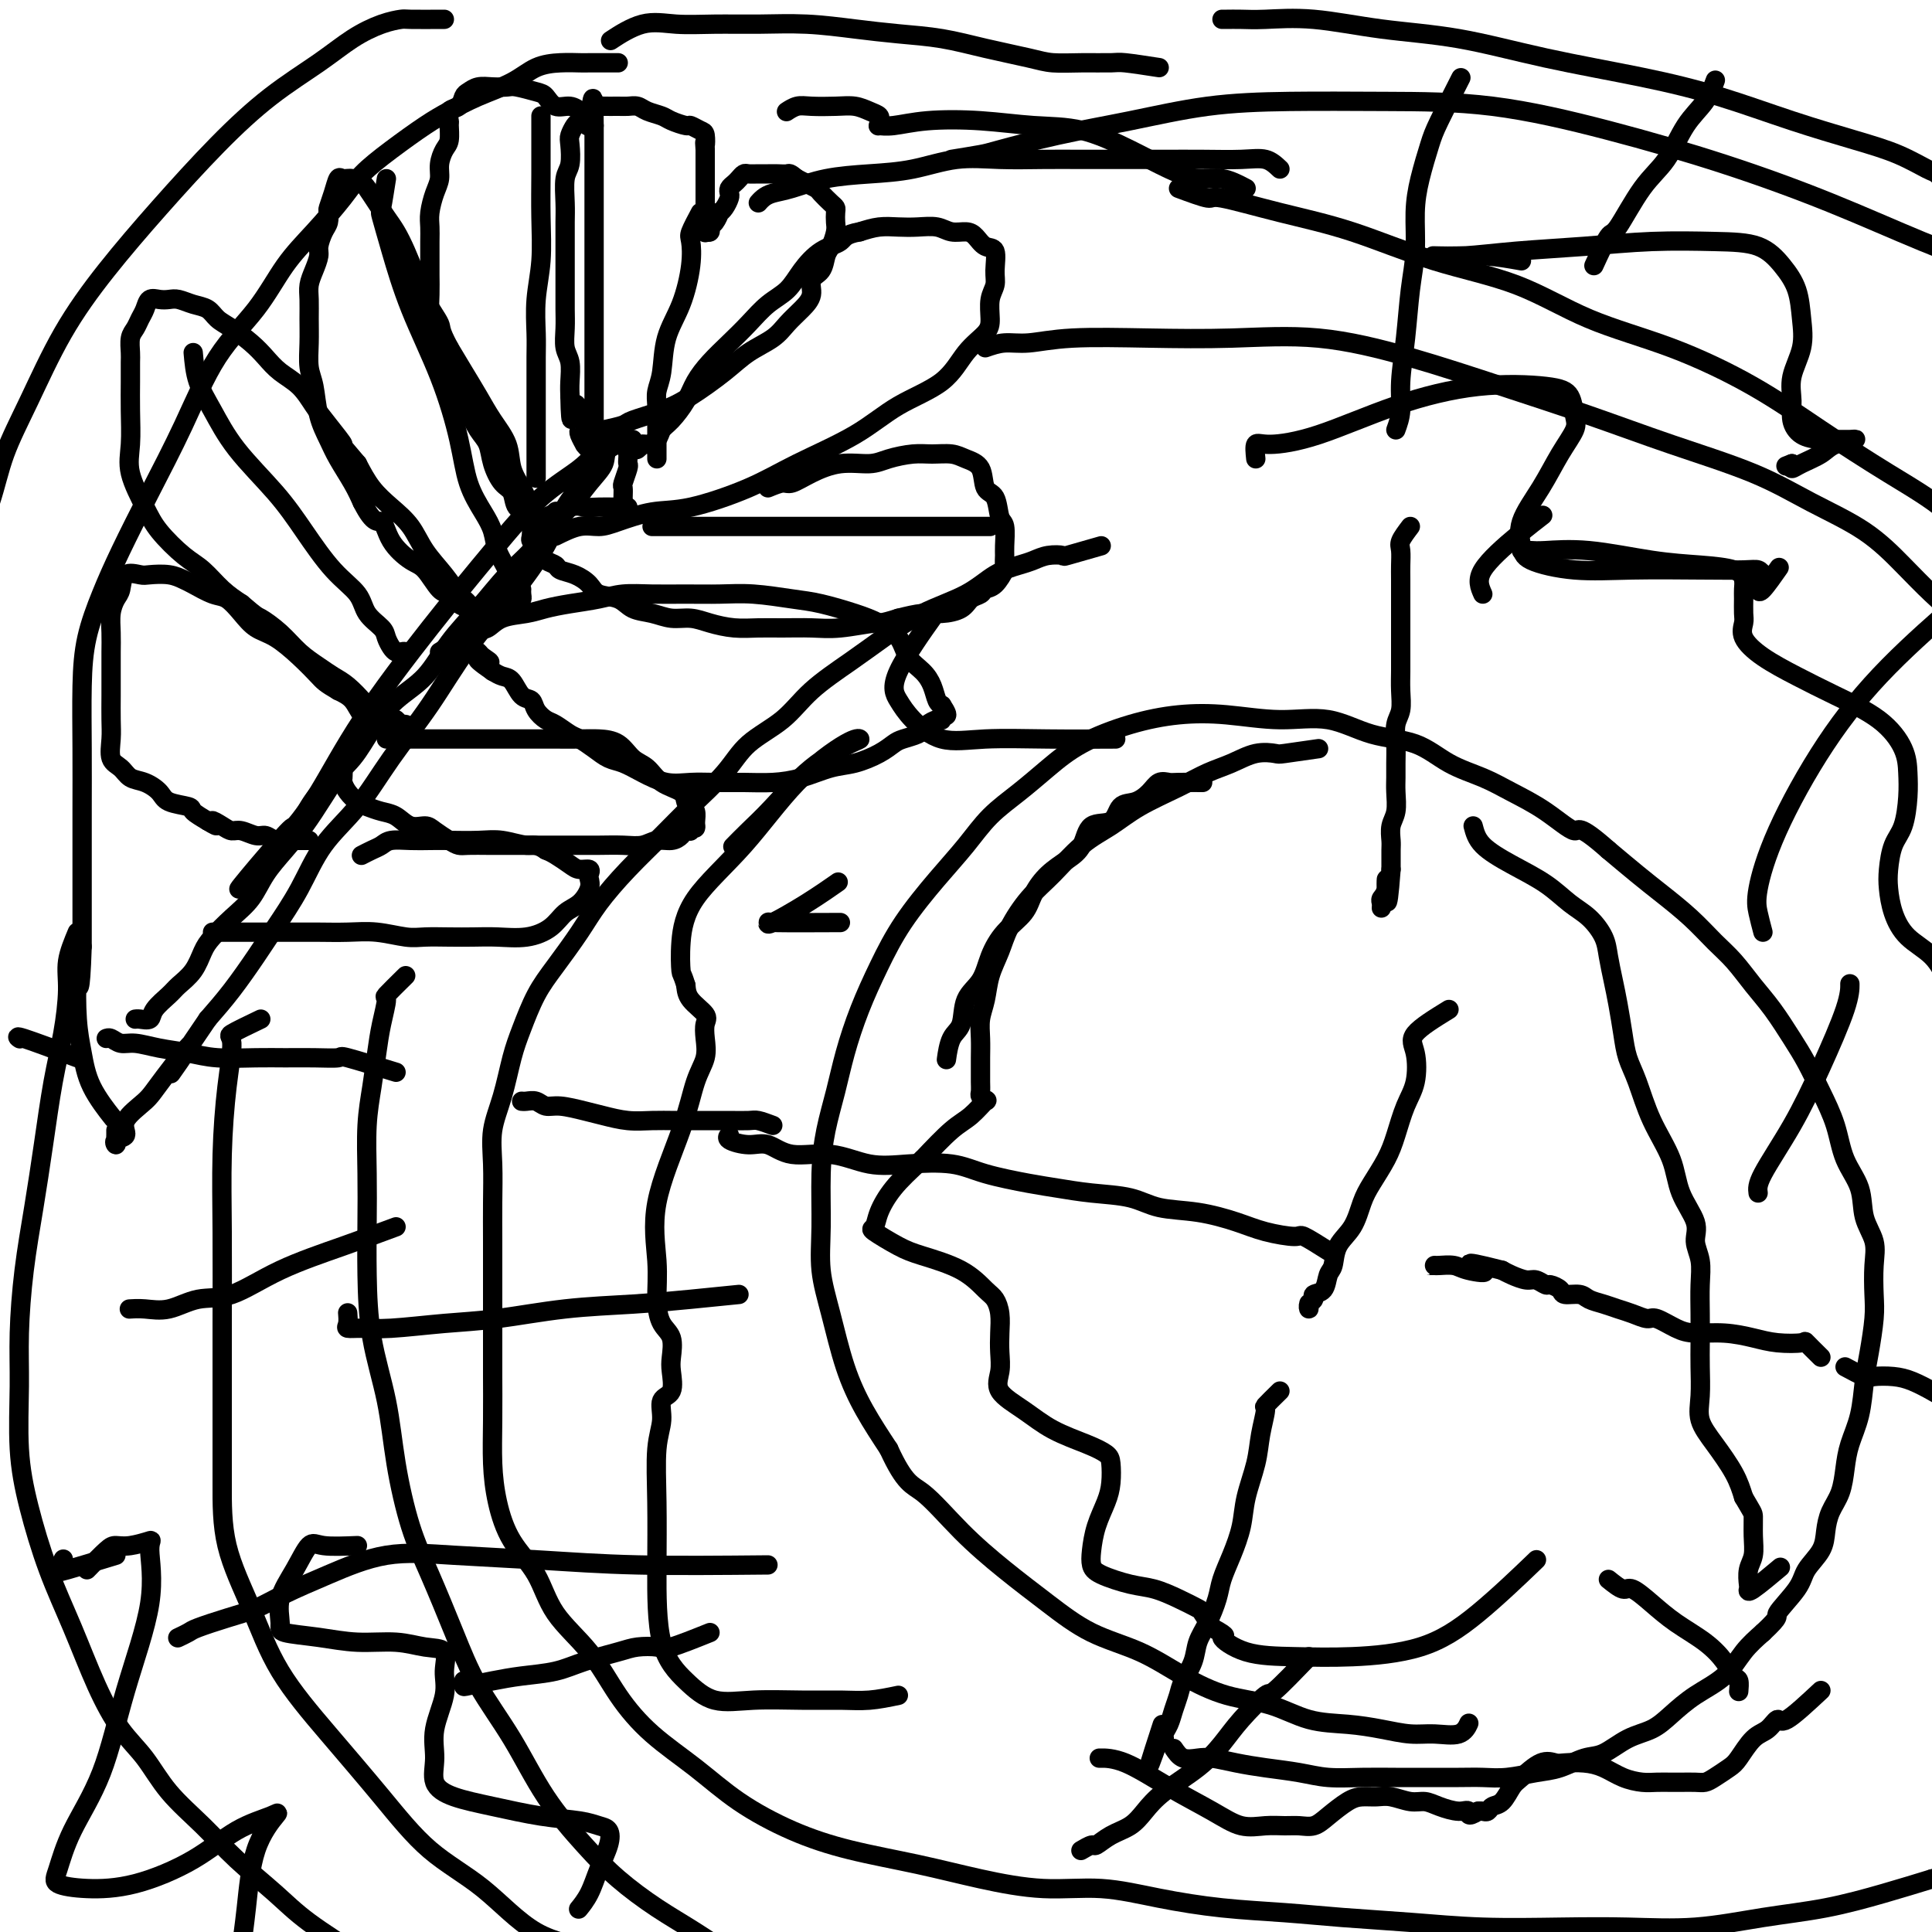
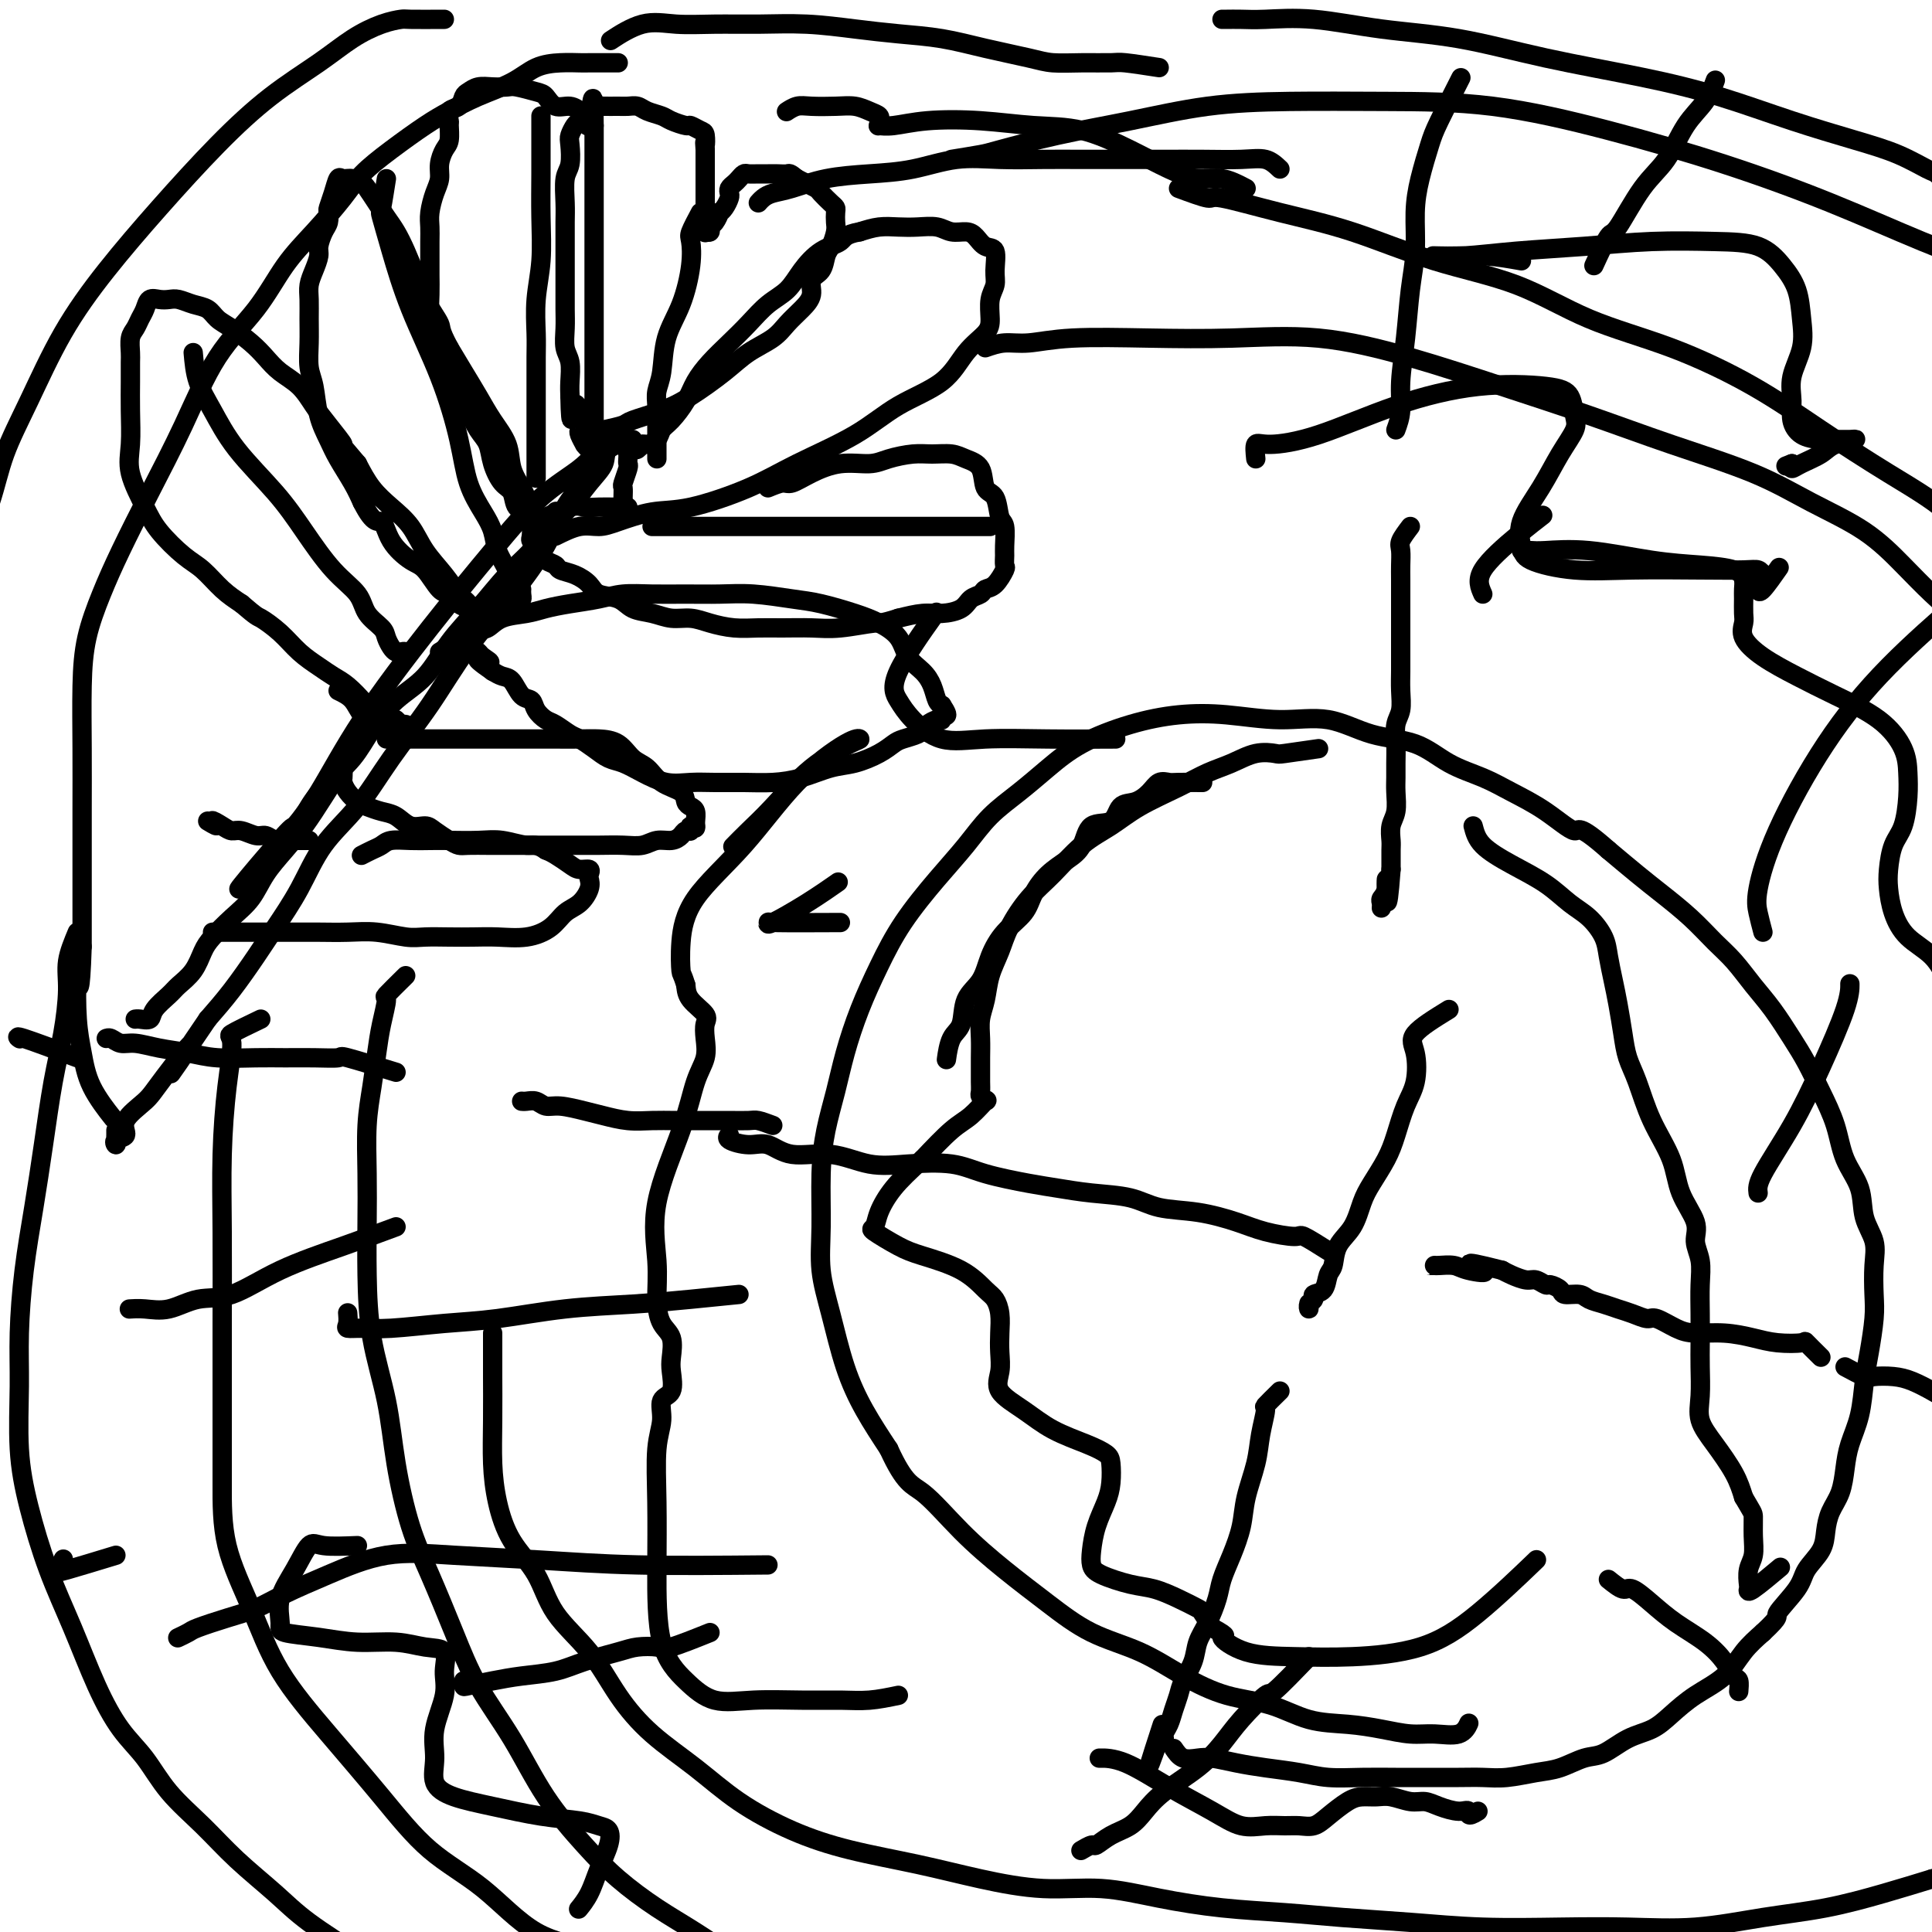
<svg xmlns="http://www.w3.org/2000/svg" viewBox="0 0 400 400" version="1.1">
  <g fill="none" stroke="#000000" stroke-width="4" stroke-linecap="round" stroke-linejoin="round">
    <path d="M292,109c-0.845,1.117 -1.691,2.233 -2,3c-0.309,0.767 -0.083,1.183 0,2c0.083,0.817 0.022,2.035 0,3c-0.022,0.965 -0.006,1.678 0,3c0.006,1.322 0.001,3.252 0,5c-0.001,1.748 0.001,3.315 0,5c-0.001,1.685 -0.004,3.489 0,5c0.004,1.511 0.015,2.728 0,4c-0.015,1.272 -0.057,2.598 0,4c0.057,1.402 0.211,2.878 0,4c-0.211,1.122 -0.789,1.888 -1,3c-0.211,1.112 -0.056,2.570 0,4c0.056,1.430 0.011,2.833 0,4c-0.011,1.167 0.011,2.098 0,3c-0.011,0.902 -0.056,1.773 0,3c0.056,1.227 0.211,2.808 0,4c-0.211,1.192 -0.789,1.993 -1,3c-0.211,1.007 -0.057,2.218 0,3c0.057,0.782 0.015,1.134 0,2c-0.015,0.866 -0.004,2.248 0,3c0.004,0.752 0.002,0.876 0,1" />
    <path d="M288,180c-0.862,11.632 -1.015,5.211 -1,3c0.015,-2.211 0.200,-0.214 0,1c-0.200,1.214 -0.786,1.645 -1,2c-0.214,0.355 -0.058,0.634 0,1c0.058,0.366 0.016,0.819 0,1c-0.016,0.181 -0.008,0.091 0,0" />
    <path d="M377,281c-1.276,-1.262 -2.552,-2.524 -3,-3c-0.448,-0.476 -0.069,-0.166 -1,0c-0.931,0.166 -3.171,0.186 -5,0c-1.829,-0.186 -3.246,-0.579 -5,-1c-1.754,-0.421 -3.844,-0.868 -6,-1c-2.156,-0.132 -4.376,0.053 -6,0c-1.624,-0.053 -2.651,-0.343 -4,-1c-1.349,-0.657 -3.022,-1.682 -4,-2c-0.978,-0.318 -1.263,0.070 -2,0c-0.737,-0.070 -1.925,-0.597 -3,-1c-1.075,-0.403 -2.036,-0.682 -3,-1c-0.964,-0.318 -1.931,-0.676 -3,-1c-1.069,-0.324 -2.241,-0.613 -3,-1c-0.759,-0.387 -1.106,-0.873 -2,-1c-0.894,-0.127 -2.337,0.106 -3,0c-0.663,-0.106 -0.547,-0.549 -1,-1c-0.453,-0.451 -1.476,-0.908 -2,-1c-0.524,-0.092 -0.549,0.183 -1,0c-0.451,-0.183 -1.327,-0.822 -2,-1c-0.673,-0.178 -1.143,0.106 -2,0c-0.857,-0.106 -2.102,-0.602 -3,-1c-0.898,-0.398 -1.449,-0.699 -2,-1" />
    <path d="M311,263c-10.971,-2.801 -5.397,-0.803 -4,0c1.397,0.803 -1.382,0.411 -3,0c-1.618,-0.411 -2.076,-0.842 -3,-1c-0.924,-0.158 -2.314,-0.042 -3,0c-0.686,0.042 -0.668,0.011 -1,0c-0.332,-0.011 -1.012,-0.003 -1,0c0.012,0.003 0.718,0.001 1,0c0.282,-0.001 0.141,-0.000 0,0" />
    <path d="M300,209c-2.946,1.812 -5.892,3.625 -7,5c-1.108,1.375 -0.379,2.313 0,4c0.379,1.687 0.407,4.125 0,6c-0.407,1.875 -1.250,3.189 -2,5c-0.750,1.811 -1.407,4.119 -2,6c-0.593,1.881 -1.122,3.335 -2,5c-0.878,1.665 -2.105,3.542 -3,5c-0.895,1.458 -1.459,2.497 -2,4c-0.541,1.503 -1.061,3.471 -2,5c-0.939,1.529 -2.298,2.619 -3,4c-0.702,1.381 -0.747,3.053 -1,4c-0.253,0.947 -0.712,1.170 -1,2c-0.288,0.830 -0.403,2.266 -1,3c-0.597,0.734 -1.677,0.767 -2,1c-0.323,0.233 0.110,0.665 0,1c-0.110,0.335 -0.761,0.574 -1,1c-0.239,0.426 -0.064,1.038 0,1c0.064,-0.038 0.018,-0.725 0,-1c-0.018,-0.275 -0.009,-0.137 0,0" />
    <path d="M275,259c-2.033,-1.286 -4.067,-2.572 -5,-3c-0.933,-0.428 -0.766,0.003 -2,0c-1.234,-0.003 -3.870,-0.438 -6,-1c-2.130,-0.562 -3.754,-1.250 -6,-2c-2.246,-0.750 -5.114,-1.563 -8,-2c-2.886,-0.437 -5.790,-0.498 -8,-1c-2.210,-0.502 -3.728,-1.447 -6,-2c-2.272,-0.553 -5.300,-0.716 -8,-1c-2.700,-0.284 -5.073,-0.690 -7,-1c-1.927,-0.310 -3.408,-0.526 -6,-1c-2.592,-0.474 -6.293,-1.207 -9,-2c-2.707,-0.793 -4.418,-1.646 -7,-2c-2.582,-0.354 -6.035,-0.208 -9,0c-2.965,0.208 -5.443,0.477 -8,0c-2.557,-0.477 -5.194,-1.700 -8,-2c-2.806,-0.300 -5.781,0.322 -8,0c-2.219,-0.322 -3.680,-1.589 -5,-2c-1.320,-0.411 -2.498,0.034 -4,0c-1.502,-0.034 -3.327,-0.548 -4,-1c-0.673,-0.452 -0.192,-0.844 0,-1c0.192,-0.156 0.096,-0.078 0,0" />
    <path d="M265,288c-1.294,1.270 -2.588,2.540 -3,3c-0.412,0.460 0.059,0.109 0,1c-0.059,0.891 -0.648,3.024 -1,5c-0.352,1.976 -0.465,3.796 -1,6c-0.535,2.204 -1.490,4.794 -2,7c-0.510,2.206 -0.573,4.029 -1,6c-0.427,1.971 -1.218,4.092 -2,6c-0.782,1.908 -1.556,3.605 -2,5c-0.444,1.395 -0.556,2.488 -1,4c-0.444,1.512 -1.218,3.444 -2,5c-0.782,1.556 -1.572,2.737 -2,4c-0.428,1.263 -0.496,2.607 -1,4c-0.504,1.393 -1.446,2.835 -2,4c-0.554,1.165 -0.722,2.053 -1,3c-0.278,0.947 -0.667,1.952 -1,3c-0.333,1.048 -0.611,2.137 -1,3c-0.389,0.863 -0.888,1.499 -1,2c-0.112,0.501 0.162,0.866 0,1c-0.162,0.134 -0.761,0.038 -1,0c-0.239,-0.038 -0.120,-0.019 0,0" />
    <path d="M240,360c-3.889,10.978 -1.111,2.422 0,-1c1.111,-3.422 0.556,-1.711 0,0" />
    <path d="M243,362c0.566,0.839 1.131,1.678 2,2c0.869,0.322 2.041,0.128 3,0c0.959,-0.128 1.706,-0.188 3,0c1.294,0.188 3.134,0.625 5,1c1.866,0.375 3.758,0.689 6,1c2.242,0.311 4.834,0.619 7,1c2.166,0.381 3.905,0.834 6,1c2.095,0.166 4.544,0.044 7,0c2.456,-0.044 4.917,-0.011 7,0c2.083,0.011 3.789,-0.000 6,0c2.211,0.000 4.929,0.012 7,0c2.071,-0.012 3.495,-0.049 5,0c1.505,0.049 3.090,0.184 5,0c1.910,-0.184 4.144,-0.686 6,-1c1.856,-0.314 3.332,-0.440 5,-1c1.668,-0.560 3.526,-1.556 5,-2c1.474,-0.444 2.562,-0.338 4,-1c1.438,-0.662 3.224,-2.094 5,-3c1.776,-0.906 3.542,-1.288 5,-2c1.458,-0.712 2.609,-1.754 4,-3c1.391,-1.246 3.022,-2.695 5,-4c1.978,-1.305 4.302,-2.467 6,-4c1.698,-1.533 2.771,-3.438 4,-5c1.229,-1.562 2.615,-2.781 4,-4" />
    <path d="M365,338c4.015,-3.748 2.554,-3.117 3,-4c0.446,-0.883 2.801,-3.278 4,-5c1.199,-1.722 1.242,-2.770 2,-4c0.758,-1.230 2.231,-2.642 3,-4c0.769,-1.358 0.835,-2.662 1,-4c0.165,-1.338 0.429,-2.711 1,-4c0.571,-1.289 1.448,-2.493 2,-4c0.552,-1.507 0.778,-3.317 1,-5c0.222,-1.683 0.442,-3.241 1,-5c0.558,-1.759 1.456,-3.721 2,-6c0.544,-2.279 0.734,-4.874 1,-7c0.266,-2.126 0.609,-3.782 1,-6c0.391,-2.218 0.830,-4.997 1,-7c0.170,-2.003 0.073,-3.231 0,-5c-0.073,-1.769 -0.120,-4.081 0,-6c0.120,-1.919 0.409,-3.445 0,-5c-0.409,-1.555 -1.516,-3.138 -2,-5c-0.484,-1.862 -0.345,-4.003 -1,-6c-0.655,-1.997 -2.103,-3.852 -3,-6c-0.897,-2.148 -1.243,-4.591 -2,-7c-0.757,-2.409 -1.924,-4.786 -3,-7c-1.076,-2.214 -2.062,-4.266 -3,-6c-0.938,-1.734 -1.828,-3.152 -3,-5c-1.172,-1.848 -2.625,-4.128 -4,-6c-1.375,-1.872 -2.671,-3.337 -4,-5c-1.329,-1.663 -2.692,-3.525 -4,-5c-1.308,-1.475 -2.560,-2.564 -4,-4c-1.440,-1.436 -3.066,-3.220 -5,-5c-1.934,-1.780 -4.174,-3.556 -6,-5c-1.826,-1.444 -3.236,-2.555 -5,-4c-1.764,-1.445 -3.882,-3.222 -6,-5" />
    <path d="M333,176c-6.575,-5.823 -6.014,-3.879 -7,-4c-0.986,-0.121 -3.519,-2.305 -6,-4c-2.481,-1.695 -4.908,-2.900 -7,-4c-2.092,-1.100 -3.847,-2.096 -6,-3c-2.153,-0.904 -4.703,-1.716 -7,-3c-2.297,-1.284 -4.340,-3.041 -7,-4c-2.660,-0.959 -5.936,-1.120 -9,-2c-3.064,-0.880 -5.914,-2.480 -9,-3c-3.086,-0.520 -6.406,0.040 -10,0c-3.594,-0.040 -7.460,-0.679 -11,-1c-3.540,-0.321 -6.752,-0.323 -10,0c-3.248,0.323 -6.531,0.973 -10,2c-3.469,1.027 -7.122,2.433 -10,4c-2.878,1.567 -4.980,3.297 -7,5c-2.020,1.703 -3.957,3.379 -6,5c-2.043,1.621 -4.191,3.186 -6,5c-1.809,1.814 -3.278,3.878 -5,6c-1.722,2.122 -3.697,4.301 -6,7c-2.303,2.699 -4.935,5.916 -7,9c-2.065,3.084 -3.565,6.033 -5,9c-1.435,2.967 -2.805,5.951 -4,9c-1.195,3.049 -2.215,6.164 -3,9c-0.785,2.836 -1.336,5.392 -2,8c-0.664,2.608 -1.440,5.266 -2,8c-0.560,2.734 -0.902,5.544 -1,9c-0.098,3.456 0.048,7.559 0,11c-0.048,3.441 -0.289,6.220 0,9c0.289,2.780 1.108,5.559 2,9c0.892,3.441 1.855,7.542 3,11c1.145,3.458 2.470,6.274 4,9c1.530,2.726 3.265,5.363 5,8" />
    <path d="M184,300c3.381,7.383 4.833,7.339 7,9c2.167,1.661 5.048,5.027 8,8c2.952,2.973 5.973,5.554 9,8c3.027,2.446 6.060,4.756 9,7c2.940,2.244 5.789,4.420 9,6c3.211,1.580 6.786,2.563 10,4c3.214,1.437 6.069,3.327 9,5c2.931,1.673 5.938,3.131 9,4c3.062,0.869 6.181,1.151 9,2c2.819,0.849 5.340,2.265 8,3c2.660,0.735 5.458,0.787 8,1c2.542,0.213 4.828,0.585 7,1c2.172,0.415 4.228,0.871 6,1c1.772,0.129 3.258,-0.068 5,0c1.742,0.068 3.738,0.403 5,0c1.262,-0.403 1.789,-1.544 2,-2c0.211,-0.456 0.105,-0.228 0,0" />
-     <path d="M228,113c-2.916,0.839 -5.832,1.677 -7,2c-1.168,0.323 -0.587,0.129 -1,0c-0.413,-0.129 -1.821,-0.194 -3,0c-1.179,0.194 -2.129,0.648 -3,1c-0.871,0.352 -1.662,0.603 -3,1c-1.338,0.397 -3.222,0.940 -5,2c-1.778,1.060 -3.451,2.638 -6,4c-2.549,1.362 -5.974,2.510 -9,4c-3.026,1.490 -5.653,3.324 -8,5c-2.347,1.676 -4.414,3.194 -7,5c-2.586,1.806 -5.692,3.899 -8,6c-2.308,2.101 -3.819,4.208 -6,6c-2.181,1.792 -5.033,3.267 -7,5c-1.967,1.733 -3.051,3.722 -5,6c-1.949,2.278 -4.764,4.844 -7,7c-2.236,2.156 -3.893,3.902 -6,6c-2.107,2.098 -4.664,4.547 -7,7c-2.336,2.453 -4.450,4.910 -6,7c-1.550,2.090 -2.537,3.812 -4,6c-1.463,2.188 -3.403,4.842 -5,7c-1.597,2.158 -2.852,3.821 -4,6c-1.148,2.179 -2.188,4.873 -3,7c-0.812,2.127 -1.394,3.686 -2,6c-0.606,2.314 -1.234,5.382 -2,8c-0.766,2.618 -1.669,4.787 -2,7c-0.331,2.213 -0.089,4.472 0,7c0.089,2.528 0.024,5.327 0,8c-0.024,2.673 -0.006,5.220 0,8c0.006,2.780 0.002,5.794 0,9c-0.002,3.206 -0.001,6.603 0,10" />
    <path d="M102,276c-0.002,8.109 -0.008,7.381 0,9c0.008,1.619 0.029,5.585 0,9c-0.029,3.415 -0.107,6.280 0,9c0.107,2.720 0.401,5.294 1,8c0.599,2.706 1.505,5.544 3,8c1.495,2.456 3.579,4.532 5,7c1.421,2.468 2.180,5.330 4,8c1.820,2.670 4.702,5.150 7,8c2.298,2.850 4.014,6.072 6,9c1.986,2.928 4.243,5.564 7,8c2.757,2.436 6.013,4.672 9,7c2.987,2.328 5.703,4.748 9,7c3.297,2.252 7.174,4.334 11,6c3.826,1.666 7.600,2.914 12,4c4.400,1.086 9.427,2.010 14,3c4.573,0.990 8.692,2.048 13,3c4.308,0.952 8.805,1.799 13,2c4.195,0.201 8.089,-0.244 12,0c3.911,0.244 7.838,1.179 12,2c4.162,0.821 8.559,1.530 13,2c4.441,0.470 8.927,0.700 13,1c4.073,0.300 7.735,0.668 12,1c4.265,0.332 9.135,0.626 14,1c4.865,0.374 9.727,0.826 15,1c5.273,0.174 10.957,0.070 16,0c5.043,-0.070 9.444,-0.105 14,0c4.556,0.105 9.268,0.348 14,0c4.732,-0.348 9.485,-1.289 14,-2c4.515,-0.711 8.793,-1.191 13,-2c4.207,-0.809 8.345,-1.945 12,-3c3.655,-1.055 6.828,-2.027 10,-3" />
    <path d="M400,389c9.028,-2.022 7.098,-2.077 8,-3c0.902,-0.923 4.635,-2.714 7,-4c2.365,-1.286 3.361,-2.066 5,-4c1.639,-1.934 3.920,-5.021 6,-8c2.080,-2.979 3.960,-5.850 5,-12c1.040,-6.150 1.242,-15.579 0,-23c-1.242,-7.421 -3.926,-12.835 -5,-15c-1.074,-2.165 -0.537,-1.083 0,0" />
    <path d="M84,202c-1.714,1.692 -3.429,3.384 -4,4c-0.571,0.616 0.001,0.155 0,1c-0.001,0.845 -0.575,2.995 -1,5c-0.425,2.005 -0.702,3.866 -1,6c-0.298,2.134 -0.616,4.543 -1,7c-0.384,2.457 -0.834,4.963 -1,8c-0.166,3.037 -0.049,6.607 0,10c0.049,3.393 0.029,6.610 0,10c-0.029,3.390 -0.066,6.953 0,11c0.066,4.047 0.235,8.579 1,13c0.765,4.421 2.125,8.730 3,13c0.875,4.270 1.263,8.500 2,13c0.737,4.500 1.823,9.268 3,13c1.177,3.732 2.447,6.427 4,10c1.553,3.573 3.390,8.026 5,12c1.610,3.974 2.994,7.471 5,11c2.006,3.529 4.635,7.090 7,11c2.365,3.910 4.467,8.168 7,12c2.533,3.832 5.496,7.237 8,10c2.504,2.763 4.547,4.885 7,7c2.453,2.115 5.314,4.223 8,6c2.686,1.777 5.196,3.222 8,5c2.804,1.778 5.902,3.889 9,6" />
    <path d="M153,406c5.833,3.826 7.915,4.892 11,6c3.085,1.108 7.172,2.257 11,3c3.828,0.743 7.398,1.078 11,2c3.602,0.922 7.236,2.429 11,3c3.764,0.571 7.658,0.205 11,0c3.342,-0.205 6.130,-0.247 9,0c2.870,0.247 5.820,0.785 7,1c1.180,0.215 0.590,0.108 0,0" />
    <path d="M54,211c-2.558,1.227 -5.116,2.454 -6,3c-0.884,0.546 -0.093,0.411 0,2c0.093,1.589 -0.511,4.902 -1,9c-0.489,4.098 -0.863,8.982 -1,14c-0.137,5.018 -0.037,10.171 0,16c0.037,5.829 0.011,12.335 0,19c-0.011,6.665 -0.006,13.488 0,19c0.006,5.512 0.012,9.714 0,14c-0.012,4.286 -0.044,8.655 1,13c1.044,4.345 3.163,8.667 5,13c1.837,4.333 3.393,8.678 6,13c2.607,4.322 6.264,8.621 10,13c3.736,4.379 7.552,8.837 11,13c3.448,4.163 6.530,8.030 10,11c3.470,2.970 7.328,5.042 11,8c3.672,2.958 7.156,6.803 11,9c3.844,2.197 8.047,2.746 12,4c3.953,1.254 7.658,3.212 12,5c4.342,1.788 9.323,3.404 13,4c3.677,0.596 6.051,0.170 7,0c0.949,-0.170 0.475,-0.085 0,0" />
    <path d="M16,193c-0.863,2.071 -1.726,4.141 -2,6c-0.274,1.859 0.040,3.506 0,6c-0.040,2.494 -0.434,5.833 -1,9c-0.566,3.167 -1.304,6.160 -2,10c-0.696,3.840 -1.349,8.527 -2,13c-0.651,4.473 -1.300,8.733 -2,13c-0.700,4.267 -1.451,8.540 -2,13c-0.549,4.460 -0.896,9.108 -1,13c-0.104,3.892 0.036,7.028 0,11c-0.036,3.972 -0.247,8.779 0,13c0.247,4.221 0.953,7.857 2,12c1.047,4.143 2.436,8.794 4,13c1.564,4.206 3.304,7.967 5,12c1.696,4.033 3.347,8.338 5,12c1.653,3.662 3.306,6.683 5,9c1.694,2.317 3.428,3.931 5,6c1.572,2.069 2.981,4.592 5,7c2.019,2.408 4.648,4.702 7,7c2.352,2.298 4.429,4.599 7,7c2.571,2.401 5.638,4.901 8,7c2.362,2.099 4.021,3.796 7,6c2.979,2.204 7.280,4.915 9,6c1.720,1.085 0.860,0.542 0,0" />
    <path d="M128,13c-2.398,-0.003 -4.795,-0.006 -6,0c-1.205,0.006 -1.216,0.021 -2,0c-0.784,-0.021 -2.341,-0.077 -4,0c-1.659,0.077 -3.421,0.287 -5,1c-1.579,0.713 -2.976,1.929 -5,3c-2.024,1.071 -4.674,1.997 -7,3c-2.326,1.003 -4.329,2.082 -6,3c-1.671,0.918 -3.012,1.675 -5,3c-1.988,1.325 -4.624,3.218 -7,5c-2.376,1.782 -4.491,3.453 -6,5c-1.509,1.547 -2.411,2.969 -4,5c-1.589,2.031 -3.865,4.669 -6,7c-2.135,2.331 -4.131,4.355 -6,7c-1.869,2.645 -3.613,5.913 -6,9c-2.387,3.087 -5.419,5.995 -8,10c-2.581,4.005 -4.712,9.106 -7,14c-2.288,4.894 -4.732,9.580 -7,14c-2.268,4.420 -4.359,8.574 -6,12c-1.641,3.426 -2.832,6.122 -4,9c-1.168,2.878 -2.313,5.936 -3,9c-0.687,3.064 -0.916,6.134 -1,10c-0.084,3.866 -0.022,8.528 0,13c0.022,4.472 0.006,8.755 0,13c-0.006,4.245 -0.002,8.450 0,12c0.002,3.550 0.000,6.443 0,9c-0.000,2.557 -0.000,4.779 0,7" />
    <path d="M17,196c-0.369,11.378 -0.792,7.824 -1,8c-0.208,0.176 -0.202,4.083 0,7c0.202,2.917 0.601,4.844 1,7c0.399,2.156 0.800,4.542 2,7c1.200,2.458 3.200,4.988 4,6c0.800,1.012 0.400,0.506 0,0" />
    <path d="M92,4c-2.815,0.014 -5.631,0.028 -7,0c-1.369,-0.028 -1.292,-0.097 -2,0c-0.708,0.097 -2.200,0.361 -4,1c-1.800,0.639 -3.908,1.652 -6,3c-2.092,1.348 -4.166,3.030 -7,5c-2.834,1.970 -6.426,4.228 -10,7c-3.574,2.772 -7.130,6.057 -11,10c-3.870,3.943 -8.055,8.543 -12,13c-3.945,4.457 -7.650,8.771 -11,13c-3.350,4.229 -6.346,8.373 -9,13c-2.654,4.627 -4.965,9.735 -7,14c-2.035,4.265 -3.794,7.685 -5,11c-1.206,3.315 -1.858,6.525 -3,10c-1.142,3.475 -2.775,7.216 -4,11c-1.225,3.784 -2.041,7.611 -3,12c-0.959,4.389 -2.061,9.341 -3,15c-0.939,5.659 -1.714,12.023 -2,17c-0.286,4.977 -0.082,8.565 0,10c0.082,1.435 0.041,0.718 0,0" />
    <path d="M204,72c1.296,-0.453 2.592,-0.905 4,-1c1.408,-0.095 2.926,0.168 5,0c2.074,-0.168 4.702,-0.767 9,-1c4.298,-0.233 10.265,-0.101 16,0c5.735,0.101 11.236,0.171 17,0c5.764,-0.171 11.789,-0.582 18,0c6.211,0.582 12.607,2.156 19,4c6.393,1.844 12.781,3.959 19,6c6.219,2.041 12.268,4.010 18,6c5.732,1.990 11.147,4.001 17,6c5.853,1.999 12.143,3.987 17,6c4.857,2.013 8.281,4.053 12,6c3.719,1.947 7.733,3.801 11,6c3.267,2.199 5.786,4.741 8,7c2.214,2.259 4.123,4.234 6,6c1.877,1.766 3.722,3.324 5,5c1.278,1.676 1.990,3.469 3,5c1.010,1.531 2.320,2.799 3,4c0.680,1.201 0.732,2.336 1,3c0.268,0.664 0.752,0.858 1,1c0.248,0.142 0.259,0.230 0,0c-0.259,-0.230 -0.788,-0.780 -1,-1c-0.212,-0.220 -0.106,-0.110 0,0" />
    <path d="M244,39c2.467,0.915 4.934,1.830 6,2c1.066,0.170 0.729,-0.404 3,0c2.271,0.404 7.148,1.787 12,3c4.852,1.213 9.678,2.257 15,4c5.322,1.743 11.138,4.185 17,6c5.862,1.815 11.769,3.003 17,5c5.231,1.997 9.787,4.804 15,7c5.213,2.196 11.084,3.781 17,6c5.916,2.219 11.876,5.073 17,8c5.124,2.927 9.413,5.926 14,9c4.587,3.074 9.474,6.223 14,9c4.526,2.777 8.693,5.184 12,8c3.307,2.816 5.754,6.042 8,8c2.246,1.958 4.290,2.647 6,4c1.710,1.353 3.085,3.371 4,5c0.915,1.629 1.370,2.871 2,4c0.630,1.129 1.437,2.145 2,3c0.563,0.855 0.883,1.549 1,2c0.117,0.451 0.032,0.660 0,1c-0.032,0.340 -0.009,0.811 0,1c0.009,0.189 0.005,0.094 0,0" />
    <path d="M197,33c2.352,-0.382 4.705,-0.764 6,-1c1.295,-0.236 1.533,-0.326 4,-1c2.467,-0.674 7.163,-1.932 12,-3c4.837,-1.068 9.814,-1.946 15,-3c5.186,-1.054 10.580,-2.283 16,-3c5.420,-0.717 10.865,-0.922 17,-1c6.135,-0.078 12.960,-0.029 20,0c7.040,0.029 14.294,0.040 22,1c7.706,0.960 15.863,2.871 24,5c8.137,2.129 16.254,4.477 24,7c7.746,2.523 15.122,5.222 22,8c6.878,2.778 13.257,5.636 19,8c5.743,2.364 10.848,4.233 15,6c4.152,1.767 7.350,3.431 10,5c2.650,1.569 4.752,3.045 6,4c1.248,0.955 1.641,1.391 2,2c0.359,0.609 0.684,1.390 1,2c0.316,0.610 0.624,1.049 1,2c0.376,0.951 0.822,2.415 1,3c0.178,0.585 0.089,0.293 0,0" />
    <path d="M253,4c0.177,0.004 0.353,0.007 1,0c0.647,-0.007 1.764,-0.026 3,0c1.236,0.026 2.592,0.096 5,0c2.408,-0.096 5.870,-0.357 10,0c4.130,0.357 8.930,1.332 14,2c5.070,0.668 10.412,1.028 16,2c5.588,0.972 11.422,2.557 18,4c6.578,1.443 13.899,2.745 20,4c6.101,1.255 10.983,2.462 16,4c5.017,1.538 10.169,3.405 15,5c4.831,1.595 9.339,2.917 13,4c3.661,1.083 6.473,1.926 9,3c2.527,1.074 4.768,2.379 6,3c1.232,0.621 1.454,0.558 2,1c0.546,0.442 1.416,1.388 2,2c0.584,0.612 0.881,0.889 1,1c0.119,0.111 0.059,0.055 0,0" />
    <path d="M265,35c-0.893,-0.845 -1.785,-1.691 -3,-2c-1.215,-0.309 -2.752,-0.083 -5,0c-2.248,0.083 -5.206,0.022 -8,0c-2.794,-0.022 -5.423,-0.005 -8,0c-2.577,0.005 -5.102,-0.000 -8,0c-2.898,0.000 -6.169,0.007 -9,0c-2.831,-0.007 -5.222,-0.027 -8,0c-2.778,0.027 -5.941,0.100 -9,0c-3.059,-0.100 -6.012,-0.374 -9,0c-2.988,0.374 -6.012,1.396 -9,2c-2.988,0.604 -5.942,0.792 -9,1c-3.058,0.208 -6.221,0.438 -9,1c-2.779,0.562 -5.176,1.457 -7,2c-1.824,0.543 -3.077,0.733 -4,1c-0.923,0.267 -1.518,0.610 -2,1c-0.482,0.390 -0.852,0.826 -1,1c-0.148,0.174 -0.074,0.087 0,0" />
    <path d="M240,14c-2.759,-0.424 -5.518,-0.848 -7,-1c-1.482,-0.152 -1.688,-0.032 -3,0c-1.312,0.032 -3.730,-0.022 -6,0c-2.270,0.022 -4.393,0.122 -6,0c-1.607,-0.122 -2.698,-0.466 -5,-1c-2.302,-0.534 -5.816,-1.257 -9,-2c-3.184,-0.743 -6.039,-1.505 -9,-2c-2.961,-0.495 -6.029,-0.721 -9,-1c-2.971,-0.279 -5.847,-0.610 -9,-1c-3.153,-0.390 -6.585,-0.840 -10,-1c-3.415,-0.160 -6.814,-0.032 -10,0c-3.186,0.032 -6.157,-0.033 -9,0c-2.843,0.033 -5.556,0.163 -8,0c-2.444,-0.163 -4.620,-0.621 -7,0c-2.380,0.621 -4.966,2.320 -6,3c-1.034,0.680 -0.517,0.340 0,0" />
    <path d="M125,89c1.610,-0.355 3.221,-0.709 4,-1c0.779,-0.291 0.727,-0.518 2,-1c1.273,-0.482 3.870,-1.220 6,-2c2.130,-0.780 3.791,-1.601 6,-3c2.209,-1.399 4.965,-3.375 7,-5c2.035,-1.625 3.348,-2.899 5,-4c1.652,-1.101 3.642,-2.028 5,-3c1.358,-0.972 2.083,-1.988 3,-3c0.917,-1.012 2.024,-2.018 3,-3c0.976,-0.982 1.819,-1.939 2,-3c0.181,-1.061 -0.302,-2.228 0,-3c0.302,-0.772 1.387,-1.151 2,-2c0.613,-0.849 0.752,-2.167 1,-3c0.248,-0.833 0.603,-1.179 1,-2c0.397,-0.821 0.837,-2.117 1,-3c0.163,-0.883 0.051,-1.354 0,-2c-0.051,-0.646 -0.040,-1.469 0,-2c0.040,-0.531 0.110,-0.772 0,-1c-0.110,-0.228 -0.400,-0.442 -1,-1c-0.600,-0.558 -1.511,-1.459 -2,-2c-0.489,-0.541 -0.555,-0.723 -1,-1c-0.445,-0.277 -1.270,-0.651 -2,-1c-0.730,-0.349 -1.365,-0.675 -2,-1" />
    <path d="M165,37c-1.595,-1.309 -1.583,-1.083 -2,-1c-0.417,0.083 -1.263,0.021 -2,0c-0.737,-0.021 -1.363,-0.003 -2,0c-0.637,0.003 -1.284,-0.010 -2,0c-0.716,0.010 -1.502,0.044 -2,0c-0.498,-0.044 -0.708,-0.166 -1,0c-0.292,0.166 -0.666,0.621 -1,1c-0.334,0.379 -0.628,0.682 -1,1c-0.372,0.318 -0.822,0.650 -1,1c-0.178,0.350 -0.086,0.719 0,1c0.086,0.281 0.164,0.474 0,1c-0.164,0.526 -0.570,1.383 -1,2c-0.430,0.617 -0.885,0.992 -1,1c-0.115,0.008 0.109,-0.352 0,0c-0.109,0.352 -0.551,1.414 -1,2c-0.449,0.586 -0.905,0.694 -1,1c-0.095,0.306 0.171,0.808 0,1c-0.171,0.192 -0.778,0.074 -1,0c-0.222,-0.074 -0.060,-0.103 0,0c0.060,0.103 0.016,0.337 0,0c-0.016,-0.337 -0.004,-1.244 0,-2c0.004,-0.756 0.001,-1.361 0,-2c-0.001,-0.639 -0.000,-1.312 0,-2c0.000,-0.688 0.000,-1.392 0,-2c-0.000,-0.608 -0.000,-1.122 0,-2c0.000,-0.878 0.000,-2.121 0,-3c-0.000,-0.879 -0.000,-1.394 0,-2c0.000,-0.606 0.000,-1.303 0,-2" />
    <path d="M146,31c-0.163,-2.592 -0.069,-1.072 0,-1c0.069,0.072 0.114,-1.304 0,-2c-0.114,-0.696 -0.385,-0.711 -1,-1c-0.615,-0.289 -1.572,-0.851 -2,-1c-0.428,-0.149 -0.327,0.114 -1,0c-0.673,-0.114 -2.120,-0.605 -3,-1c-0.880,-0.395 -1.193,-0.694 -2,-1c-0.807,-0.306 -2.108,-0.618 -3,-1c-0.892,-0.382 -1.376,-0.835 -2,-1c-0.624,-0.165 -1.388,-0.042 -2,0c-0.612,0.042 -1.071,0.004 -2,0c-0.929,-0.004 -2.329,0.025 -3,0c-0.671,-0.025 -0.614,-0.105 -1,0c-0.386,0.105 -1.214,0.396 -2,1c-0.786,0.604 -1.530,1.520 -2,2c-0.470,0.480 -0.666,0.524 -1,1c-0.334,0.476 -0.808,1.383 -1,2c-0.192,0.617 -0.104,0.943 0,2c0.104,1.057 0.224,2.844 0,4c-0.224,1.156 -0.792,1.681 -1,3c-0.208,1.319 -0.056,3.433 0,5c0.056,1.567 0.015,2.586 0,4c-0.015,1.414 -0.004,3.224 0,5c0.004,1.776 -0.000,3.518 0,5c0.000,1.482 0.004,2.702 0,4c-0.004,1.298 -0.015,2.672 0,4c0.015,1.328 0.057,2.610 0,4c-0.057,1.390 -0.211,2.888 0,4c0.211,1.112 0.788,1.838 1,3c0.212,1.162 0.061,2.761 0,4c-0.061,1.239 -0.030,2.120 0,3" />
    <path d="M118,82c0.167,8.655 0.585,3.294 1,2c0.415,-1.294 0.829,1.481 1,3c0.171,1.519 0.101,1.784 0,2c-0.101,0.216 -0.234,0.382 0,1c0.234,0.618 0.833,1.686 1,2c0.167,0.314 -0.099,-0.127 0,0c0.099,0.127 0.562,0.820 1,1c0.438,0.180 0.849,-0.155 1,-1c0.151,-0.845 0.040,-2.201 0,-3c-0.040,-0.799 -0.011,-1.041 0,-2c0.011,-0.959 0.003,-2.635 0,-4c-0.003,-1.365 -0.001,-2.418 0,-4c0.001,-1.582 0.000,-3.693 0,-6c-0.000,-2.307 -0.000,-4.812 0,-7c0.000,-2.188 0.000,-4.061 0,-6c-0.000,-1.939 -0.000,-3.944 0,-6c0.000,-2.056 0.000,-4.163 0,-6c-0.000,-1.837 -0.000,-3.403 0,-5c0.000,-1.597 0.000,-3.226 0,-5c-0.000,-1.774 -0.000,-3.692 0,-5c0.000,-1.308 0.000,-2.006 0,-3c-0.000,-0.994 -0.000,-2.284 0,-3c0.000,-0.716 0.000,-0.858 0,-1" />
    <path d="M123,26c-0.029,-10.548 -0.601,-3.419 -1,-1c-0.399,2.419 -0.624,0.128 -1,-1c-0.376,-1.128 -0.902,-1.094 -1,-1c-0.098,0.094 0.233,0.247 0,0c-0.233,-0.247 -1.029,-0.893 -2,-1c-0.971,-0.107 -2.118,0.325 -3,0c-0.882,-0.325 -1.499,-1.407 -2,-2c-0.501,-0.593 -0.886,-0.696 -2,-1c-1.114,-0.304 -2.956,-0.810 -4,-1c-1.044,-0.190 -1.288,-0.063 -2,0c-0.712,0.063 -1.891,0.062 -3,0c-1.109,-0.062 -2.147,-0.187 -3,0c-0.853,0.187 -1.521,0.684 -2,1c-0.479,0.316 -0.770,0.450 -1,1c-0.230,0.550 -0.401,1.516 -1,2c-0.599,0.484 -1.627,0.485 -2,1c-0.373,0.515 -0.090,1.544 0,2c0.090,0.456 -0.014,0.338 0,1c0.014,0.662 0.144,2.105 0,3c-0.144,0.895 -0.564,1.244 -1,2c-0.436,0.756 -0.887,1.921 -1,3c-0.113,1.079 0.113,2.073 0,3c-0.113,0.927 -0.566,1.788 -1,3c-0.434,1.212 -0.848,2.774 -1,4c-0.152,1.226 -0.040,2.116 0,3c0.040,0.884 0.010,1.762 0,3c-0.010,1.238 0.000,2.834 0,4c-0.000,1.166 -0.010,1.900 0,3c0.010,1.100 0.041,2.565 0,4c-0.041,1.435 -0.155,2.838 0,4c0.155,1.162 0.577,2.081 1,3" />
    <path d="M90,68c0.516,4.675 1.307,4.362 2,5c0.693,0.638 1.289,2.228 2,4c0.711,1.772 1.538,3.726 2,5c0.462,1.274 0.560,1.868 1,3c0.440,1.132 1.221,2.802 2,4c0.779,1.198 1.555,1.925 2,3c0.445,1.075 0.558,2.497 1,4c0.442,1.503 1.214,3.085 2,4c0.786,0.915 1.587,1.161 2,2c0.413,0.839 0.437,2.272 1,3c0.563,0.728 1.664,0.753 2,1c0.336,0.247 -0.094,0.717 0,1c0.094,0.283 0.712,0.380 1,0c0.288,-0.380 0.248,-1.237 0,-2c-0.248,-0.763 -0.702,-1.431 -1,-2c-0.298,-0.569 -0.439,-1.039 -1,-2c-0.561,-0.961 -1.543,-2.412 -2,-4c-0.457,-1.588 -0.390,-3.312 -1,-5c-0.610,-1.688 -1.895,-3.339 -3,-5c-1.105,-1.661 -2.028,-3.332 -3,-5c-0.972,-1.668 -1.992,-3.334 -3,-5c-1.008,-1.666 -2.004,-3.333 -3,-5" />
    <path d="M93,72c-2.153,-3.986 -1.535,-3.953 -2,-5c-0.465,-1.047 -2.011,-3.176 -3,-5c-0.989,-1.824 -1.419,-3.345 -2,-5c-0.581,-1.655 -1.311,-3.445 -2,-5c-0.689,-1.555 -1.336,-2.875 -2,-4c-0.664,-1.125 -1.347,-2.057 -2,-3c-0.653,-0.943 -1.278,-1.898 -2,-3c-0.722,-1.102 -1.541,-2.350 -2,-3c-0.459,-0.650 -0.556,-0.702 -1,-1c-0.444,-0.298 -1.233,-0.843 -2,-1c-0.767,-0.157 -1.512,0.076 -2,0c-0.488,-0.076 -0.718,-0.459 -1,0c-0.282,0.459 -0.614,1.760 -1,3c-0.386,1.240 -0.825,2.419 -1,3c-0.175,0.581 -0.085,0.563 0,1c0.085,0.437 0.163,1.327 0,2c-0.163,0.673 -0.569,1.128 -1,2c-0.431,0.872 -0.886,2.161 -1,3c-0.114,0.839 0.113,1.227 0,2c-0.113,0.773 -0.566,1.931 -1,3c-0.434,1.069 -0.849,2.050 -1,3c-0.151,0.950 -0.037,1.869 0,3c0.037,1.131 -0.002,2.475 0,4c0.002,1.525 0.045,3.230 0,5c-0.045,1.770 -0.179,3.606 0,5c0.179,1.394 0.670,2.347 1,4c0.330,1.653 0.497,4.006 1,6c0.503,1.994 1.341,3.627 2,5c0.659,1.373 1.139,2.485 2,4c0.861,1.515 2.103,3.433 3,5c0.897,1.567 1.448,2.784 2,4" />
    <path d="M75,104c2.541,5.056 3.395,3.695 4,4c0.605,0.305 0.963,2.276 2,4c1.037,1.724 2.753,3.201 4,4c1.247,0.799 2.024,0.921 3,2c0.976,1.079 2.149,3.116 3,4c0.851,0.884 1.380,0.614 2,1c0.620,0.386 1.332,1.428 2,2c0.668,0.572 1.294,0.675 2,1c0.706,0.325 1.494,0.871 2,1c0.506,0.129 0.731,-0.161 1,0c0.269,0.161 0.580,0.773 1,1c0.420,0.227 0.947,0.069 1,0c0.053,-0.069 -0.370,-0.047 -1,0c-0.630,0.047 -1.469,0.121 -2,0c-0.531,-0.121 -0.754,-0.436 -1,-1c-0.246,-0.564 -0.515,-1.378 -1,-2c-0.485,-0.622 -1.185,-1.051 -2,-2c-0.815,-0.949 -1.744,-2.419 -3,-4c-1.256,-1.581 -2.839,-3.272 -4,-5c-1.161,-1.728 -1.899,-3.494 -3,-5c-1.101,-1.506 -2.566,-2.752 -4,-4c-1.434,-1.248 -2.838,-2.500 -4,-4c-1.162,-1.500 -2.081,-3.250 -3,-5" />
    <path d="M74,96c-4.869,-5.664 -3.040,-3.824 -3,-4c0.040,-0.176 -1.707,-2.368 -3,-4c-1.293,-1.632 -2.130,-2.705 -3,-4c-0.870,-1.295 -1.773,-2.812 -3,-4c-1.227,-1.188 -2.780,-2.047 -4,-3c-1.220,-0.953 -2.108,-1.999 -3,-3c-0.892,-1.001 -1.789,-1.956 -3,-3c-1.211,-1.044 -2.737,-2.178 -4,-3c-1.263,-0.822 -2.264,-1.331 -3,-2c-0.736,-0.669 -1.208,-1.499 -2,-2c-0.792,-0.501 -1.904,-0.672 -3,-1c-1.096,-0.328 -2.178,-0.814 -3,-1c-0.822,-0.186 -1.386,-0.072 -2,0c-0.614,0.072 -1.277,0.103 -2,0c-0.723,-0.103 -1.504,-0.338 -2,0c-0.496,0.338 -0.707,1.249 -1,2c-0.293,0.751 -0.667,1.341 -1,2c-0.333,0.659 -0.625,1.389 -1,2c-0.375,0.611 -0.833,1.105 -1,2c-0.167,0.895 -0.044,2.191 0,3c0.044,0.809 0.009,1.130 0,2c-0.009,0.870 0.007,2.291 0,4c-0.007,1.709 -0.037,3.708 0,6c0.037,2.292 0.141,4.876 0,7c-0.141,2.124 -0.527,3.789 0,6c0.527,2.211 1.967,4.969 3,7c1.033,2.031 1.658,3.334 3,5c1.342,1.666 3.401,3.694 5,5c1.599,1.306 2.738,1.890 4,3c1.262,1.110 2.646,2.746 4,4c1.354,1.254 2.677,2.127 4,3" />
    <path d="M50,125c3.344,2.872 3.202,2.551 4,3c0.798,0.449 2.534,1.666 4,3c1.466,1.334 2.663,2.785 4,4c1.337,1.215 2.816,2.196 4,3c1.184,0.804 2.074,1.433 3,2c0.926,0.567 1.887,1.074 3,2c1.113,0.926 2.378,2.273 3,3c0.622,0.727 0.600,0.835 1,1c0.400,0.165 1.220,0.388 2,1c0.780,0.612 1.520,1.614 2,2c0.480,0.386 0.700,0.156 1,0c0.300,-0.156 0.680,-0.238 1,0c0.320,0.238 0.581,0.796 1,1c0.419,0.204 0.998,0.055 1,0c0.002,-0.055 -0.572,-0.015 -1,0c-0.428,0.015 -0.710,0.005 -1,0c-0.290,-0.005 -0.588,-0.005 -1,0c-0.412,0.005 -0.940,0.014 -1,0c-0.060,-0.014 0.347,-0.052 0,0c-0.347,0.052 -1.446,0.193 -2,0c-0.554,-0.193 -0.561,-0.722 -1,-1c-0.439,-0.278 -1.311,-0.306 -2,-1c-0.689,-0.694 -1.197,-2.056 -2,-3c-0.803,-0.944 -1.902,-1.472 -3,-2" />
-     <path d="M70,143c-2.741,-1.579 -3.093,-2.025 -4,-3c-0.907,-0.975 -2.368,-2.479 -4,-4c-1.632,-1.521 -3.436,-3.061 -5,-4c-1.564,-0.939 -2.888,-1.278 -4,-2c-1.112,-0.722 -2.013,-1.828 -3,-3c-0.987,-1.172 -2.062,-2.409 -3,-3c-0.938,-0.591 -1.740,-0.537 -3,-1c-1.260,-0.463 -2.980,-1.444 -4,-2c-1.020,-0.556 -1.342,-0.688 -2,-1c-0.658,-0.312 -1.654,-0.806 -3,-1c-1.346,-0.194 -3.043,-0.089 -4,0c-0.957,0.089 -1.174,0.161 -2,0c-0.826,-0.161 -2.260,-0.557 -3,0c-0.740,0.557 -0.787,2.067 -1,3c-0.213,0.933 -0.593,1.291 -1,2c-0.407,0.709 -0.841,1.770 -1,3c-0.159,1.230 -0.043,2.629 0,4c0.043,1.371 0.012,2.715 0,4c-0.012,1.285 -0.005,2.512 0,4c0.005,1.488 0.007,3.238 0,5c-0.007,1.762 -0.025,3.537 0,5c0.025,1.463 0.092,2.615 0,4c-0.092,1.385 -0.344,3.004 0,4c0.344,0.996 1.283,1.370 2,2c0.717,0.630 1.212,1.517 2,2c0.788,0.483 1.869,0.562 3,1c1.131,0.438 2.311,1.233 3,2c0.689,0.767 0.886,1.504 2,2c1.114,0.496 3.146,0.749 4,1c0.854,0.251 0.530,0.500 1,1c0.470,0.500 1.735,1.250 3,2" />
    <path d="M43,170c3.226,1.968 1.291,0.388 1,0c-0.291,-0.388 1.063,0.417 2,1c0.937,0.583 1.458,0.945 2,1c0.542,0.055 1.103,-0.195 2,0c0.897,0.195 2.128,0.837 3,1c0.872,0.163 1.385,-0.152 2,0c0.615,0.152 1.330,0.773 2,1c0.670,0.227 1.293,0.061 2,0c0.707,-0.061 1.496,-0.016 2,0c0.504,0.016 0.723,0.004 1,0c0.277,-0.004 0.613,-0.001 1,0c0.387,0.001 0.825,0.000 1,0c0.175,-0.000 0.088,-0.000 0,0" />
    <path d="M115,111c1.736,-0.860 3.473,-1.720 5,-2c1.527,-0.280 2.846,0.019 4,0c1.154,-0.019 2.143,-0.355 4,-1c1.857,-0.645 4.581,-1.598 7,-2c2.419,-0.402 4.533,-0.252 8,-1c3.467,-0.748 8.286,-2.392 12,-4c3.714,-1.608 6.323,-3.178 10,-5c3.677,-1.822 8.421,-3.895 12,-6c3.579,-2.105 5.993,-4.243 9,-6c3.007,-1.757 6.609,-3.135 9,-5c2.391,-1.865 3.573,-4.218 5,-6c1.427,-1.782 3.100,-2.993 4,-4c0.900,-1.007 1.027,-1.811 1,-3c-0.027,-1.189 -0.209,-2.762 0,-4c0.209,-1.238 0.810,-2.142 1,-3c0.190,-0.858 -0.031,-1.670 0,-3c0.031,-1.330 0.315,-3.178 0,-4c-0.315,-0.822 -1.227,-0.616 -2,-1c-0.773,-0.384 -1.406,-1.357 -2,-2c-0.594,-0.643 -1.148,-0.957 -2,-1c-0.852,-0.043 -2.002,0.184 -3,0c-0.998,-0.184 -1.845,-0.779 -3,-1c-1.155,-0.221 -2.619,-0.070 -4,0c-1.381,0.070 -2.680,0.057 -4,0c-1.320,-0.057 -2.663,-0.159 -4,0c-1.337,0.159 -2.669,0.580 -4,1" />
    <path d="M178,48c-3.194,0.536 -3.179,1.378 -4,2c-0.821,0.622 -2.477,1.026 -4,2c-1.523,0.974 -2.914,2.518 -4,4c-1.086,1.482 -1.869,2.903 -3,4c-1.131,1.097 -2.611,1.871 -4,3c-1.389,1.129 -2.689,2.611 -4,4c-1.311,1.389 -2.634,2.683 -4,4c-1.366,1.317 -2.776,2.656 -4,4c-1.224,1.344 -2.263,2.692 -3,4c-0.737,1.308 -1.171,2.575 -2,4c-0.829,1.425 -2.053,3.008 -3,4c-0.947,0.992 -1.616,1.394 -2,2c-0.384,0.606 -0.484,1.416 -1,2c-0.516,0.584 -1.448,0.940 -2,1c-0.552,0.060 -0.722,-0.177 -1,0c-0.278,0.177 -0.663,0.768 -1,1c-0.337,0.232 -0.627,0.104 -1,0c-0.373,-0.104 -0.831,-0.185 -1,0c-0.169,0.185 -0.049,0.635 0,1c0.049,0.365 0.027,0.646 0,1c-0.027,0.354 -0.060,0.780 0,1c0.060,0.220 0.212,0.234 0,1c-0.212,0.766 -0.789,2.282 -1,3c-0.211,0.718 -0.057,0.636 0,1c0.057,0.364 0.015,1.175 0,2c-0.015,0.825 -0.004,1.664 0,2c0.004,0.336 0.002,0.168 0,0" />
    <path d="M159,101c1.125,-0.467 2.251,-0.933 3,-1c0.749,-0.067 1.122,0.267 2,0c0.878,-0.267 2.261,-1.133 4,-2c1.739,-0.867 3.833,-1.735 6,-2c2.167,-0.265 4.408,0.072 6,0c1.592,-0.072 2.536,-0.552 4,-1c1.464,-0.448 3.447,-0.862 5,-1c1.553,-0.138 2.677,0.002 4,0c1.323,-0.002 2.845,-0.144 4,0c1.155,0.144 1.944,0.574 3,1c1.056,0.426 2.378,0.846 3,2c0.622,1.154 0.545,3.041 1,4c0.455,0.959 1.443,0.991 2,2c0.557,1.009 0.685,2.996 1,4c0.315,1.004 0.818,1.027 1,2c0.182,0.973 0.043,2.898 0,4c-0.043,1.102 0.010,1.380 0,2c-0.010,0.620 -0.082,1.581 0,2c0.082,0.419 0.317,0.296 0,1c-0.317,0.704 -1.185,2.233 -2,3c-0.815,0.767 -1.575,0.770 -2,1c-0.425,0.230 -0.514,0.688 -1,1c-0.486,0.312 -1.371,0.479 -2,1c-0.629,0.521 -1.004,1.397 -2,2c-0.996,0.603 -2.614,0.931 -4,1c-1.386,0.069 -2.539,-0.123 -4,0c-1.461,0.123 -3.231,0.562 -5,1" />
    <path d="M186,128c-3.878,1.249 -3.572,0.870 -5,1c-1.428,0.130 -4.590,0.768 -7,1c-2.410,0.232 -4.069,0.060 -6,0c-1.931,-0.060 -4.133,-0.006 -6,0c-1.867,0.006 -3.398,-0.036 -5,0c-1.602,0.036 -3.274,0.150 -5,0c-1.726,-0.150 -3.505,-0.564 -5,-1c-1.495,-0.436 -2.706,-0.894 -4,-1c-1.294,-0.106 -2.672,0.141 -4,0c-1.328,-0.141 -2.606,-0.671 -4,-1c-1.394,-0.329 -2.904,-0.459 -4,-1c-1.096,-0.541 -1.779,-1.493 -3,-2c-1.221,-0.507 -2.981,-0.570 -4,-1c-1.019,-0.430 -1.298,-1.227 -2,-2c-0.702,-0.773 -1.828,-1.520 -3,-2c-1.172,-0.480 -2.390,-0.692 -3,-1c-0.610,-0.308 -0.612,-0.713 -1,-1c-0.388,-0.287 -1.162,-0.457 -2,-1c-0.838,-0.543 -1.741,-1.460 -2,-2c-0.259,-0.540 0.126,-0.704 0,-1c-0.126,-0.296 -0.762,-0.723 -1,-1c-0.238,-0.277 -0.079,-0.404 0,-1c0.079,-0.596 0.079,-1.661 0,-2c-0.079,-0.339 -0.238,0.049 0,0c0.238,-0.049 0.872,-0.535 1,-1c0.128,-0.465 -0.251,-0.908 0,-1c0.251,-0.092 1.131,0.169 2,0c0.869,-0.169 1.728,-0.767 2,-1c0.272,-0.233 -0.042,-0.101 0,0c0.042,0.101 0.441,0.172 1,0c0.559,-0.172 1.280,-0.586 2,-1" />
    <path d="M118,105c1.622,-0.464 2.175,-0.124 3,0c0.825,0.124 1.920,0.033 3,0c1.080,-0.033 2.145,-0.009 3,0c0.855,0.009 1.499,0.002 2,0c0.501,-0.002 0.857,-0.001 1,0c0.143,0.001 0.071,0.000 0,0" />
    <path d="M91,135c2.676,-1.632 5.352,-3.263 7,-4c1.648,-0.737 2.270,-0.579 3,-1c0.730,-0.421 1.570,-1.422 3,-2c1.430,-0.578 3.451,-0.733 5,-1c1.549,-0.267 2.624,-0.646 4,-1c1.376,-0.354 3.051,-0.683 5,-1c1.949,-0.317 4.172,-0.621 6,-1c1.828,-0.379 3.262,-0.835 5,-1c1.738,-0.165 3.780,-0.041 6,0c2.220,0.041 4.618,-0.001 7,0c2.382,0.001 4.748,0.045 7,0c2.252,-0.045 4.391,-0.178 7,0c2.609,0.178 5.690,0.669 8,1c2.310,0.331 3.850,0.504 6,1c2.150,0.496 4.911,1.315 7,2c2.089,0.685 3.505,1.236 5,2c1.495,0.764 3.069,1.742 4,3c0.931,1.258 1.219,2.796 2,4c0.781,1.204 2.055,2.075 3,3c0.945,0.925 1.562,1.903 2,3c0.438,1.097 0.697,2.313 1,3c0.303,0.687 0.652,0.843 1,1" />
    <path d="M195,146c2.002,3.019 0.509,2.066 0,2c-0.509,-0.066 -0.032,0.756 0,1c0.032,0.244 -0.379,-0.089 -1,0c-0.621,0.089 -1.450,0.600 -2,1c-0.550,0.400 -0.820,0.687 -1,1c-0.180,0.313 -0.270,0.651 -1,1c-0.730,0.349 -2.101,0.708 -3,1c-0.899,0.292 -1.327,0.515 -2,1c-0.673,0.485 -1.592,1.230 -3,2c-1.408,0.770 -3.305,1.565 -5,2c-1.695,0.435 -3.187,0.509 -5,1c-1.813,0.491 -3.947,1.399 -6,2c-2.053,0.601 -4.025,0.895 -6,1c-1.975,0.105 -3.952,0.023 -6,0c-2.048,-0.023 -4.165,0.015 -6,0c-1.835,-0.015 -3.387,-0.083 -5,0c-1.613,0.083 -3.288,0.318 -5,0c-1.712,-0.318 -3.460,-1.188 -5,-2c-1.540,-0.812 -2.873,-1.564 -4,-2c-1.127,-0.436 -2.049,-0.554 -3,-1c-0.951,-0.446 -1.931,-1.218 -3,-2c-1.069,-0.782 -2.227,-1.574 -3,-2c-0.773,-0.426 -1.162,-0.486 -2,-1c-0.838,-0.514 -2.125,-1.484 -3,-2c-0.875,-0.516 -1.336,-0.580 -2,-1c-0.664,-0.420 -1.529,-1.198 -2,-2c-0.471,-0.802 -0.549,-1.629 -1,-2c-0.451,-0.371 -1.276,-0.285 -2,-1c-0.724,-0.715 -1.349,-2.231 -2,-3c-0.651,-0.769 -1.329,-0.791 -2,-1c-0.671,-0.209 -1.336,-0.604 -2,-1" />
    <path d="M102,139c-5.747,-3.964 -2.114,-2.375 -1,-2c1.114,0.375 -0.290,-0.463 -1,-1c-0.710,-0.537 -0.726,-0.771 -1,-1c-0.274,-0.229 -0.805,-0.453 -1,-1c-0.195,-0.547 -0.052,-1.416 0,-2c0.052,-0.584 0.015,-0.881 0,-1c-0.015,-0.119 -0.007,-0.059 0,0" />
    <path d="M80,153c0.562,-0.000 1.124,-0.000 2,0c0.876,0.000 2.065,0.000 3,0c0.935,-0.000 1.617,-0.000 3,0c1.383,0.000 3.469,0.000 5,0c1.531,-0.000 2.508,-0.000 4,0c1.492,0.000 3.498,0.000 5,0c1.502,-0.000 2.502,-0.000 4,0c1.498,0.000 3.496,0.001 5,0c1.504,-0.001 2.513,-0.004 4,0c1.487,0.004 3.451,0.016 5,0c1.549,-0.016 2.681,-0.061 4,0c1.319,0.061 2.823,0.229 4,1c1.177,0.771 2.028,2.147 3,3c0.972,0.853 2.067,1.184 3,2c0.933,0.816 1.704,2.115 3,3c1.296,0.885 3.118,1.354 4,2c0.882,0.646 0.825,1.469 1,2c0.175,0.531 0.583,0.769 1,1c0.417,0.231 0.844,0.454 1,1c0.156,0.546 0.042,1.416 0,2c-0.042,0.584 -0.012,0.881 0,1c0.012,0.119 0.006,0.059 0,0" />
    <path d="M144,171c0.224,1.019 -0.716,0.067 -1,0c-0.284,-0.067 0.086,0.752 0,1c-0.086,0.248 -0.630,-0.073 -1,0c-0.370,0.073 -0.565,0.541 -1,1c-0.435,0.459 -1.109,0.907 -2,1c-0.891,0.093 -1.998,-0.171 -3,0c-1.002,0.171 -1.897,0.778 -3,1c-1.103,0.222 -2.414,0.059 -4,0c-1.586,-0.059 -3.448,-0.016 -5,0c-1.552,0.016 -2.793,0.004 -4,0c-1.207,-0.004 -2.380,-0.001 -4,0c-1.620,0.001 -3.687,0.000 -5,0c-1.313,-0.000 -1.871,0.001 -3,0c-1.129,-0.001 -2.829,-0.002 -4,0c-1.171,0.002 -1.812,0.008 -3,0c-1.188,-0.008 -2.922,-0.031 -4,0c-1.078,0.031 -1.499,0.115 -2,0c-0.501,-0.115 -1.082,-0.430 -2,-1c-0.918,-0.570 -2.174,-1.395 -3,-2c-0.826,-0.605 -1.222,-0.988 -2,-1c-0.778,-0.012 -1.937,0.348 -3,0c-1.063,-0.348 -2.028,-1.406 -3,-2c-0.972,-0.594 -1.949,-0.726 -3,-1c-1.051,-0.274 -2.177,-0.689 -3,-1c-0.823,-0.311 -1.345,-0.517 -2,-1c-0.655,-0.483 -1.444,-1.243 -2,-2c-0.556,-0.757 -0.881,-1.512 -1,-2c-0.119,-0.488 -0.034,-0.711 0,-1c0.034,-0.289 0.017,-0.645 0,-1" />
    <path d="M71,160c-0.774,-1.249 -0.207,-0.871 0,-1c0.207,-0.129 0.056,-0.766 0,-1c-0.056,-0.234 -0.016,-0.067 0,0c0.016,0.067 0.008,0.033 0,0" />
    <path d="M131,91c-2.065,0.593 -4.131,1.185 -5,2c-0.869,0.815 -0.542,1.852 -1,3c-0.458,1.148 -1.702,2.408 -3,4c-1.298,1.592 -2.649,3.516 -4,5c-1.351,1.484 -2.703,2.530 -4,4c-1.297,1.470 -2.540,3.365 -4,5c-1.460,1.635 -3.138,3.009 -5,5c-1.862,1.991 -3.909,4.600 -6,7c-2.091,2.400 -4.228,4.591 -6,7c-1.772,2.409 -3.180,5.035 -5,7c-1.820,1.965 -4.053,3.270 -6,5c-1.947,1.730 -3.610,3.885 -5,6c-1.390,2.115 -2.508,4.191 -4,6c-1.492,1.809 -3.359,3.352 -5,5c-1.641,1.648 -3.056,3.400 -4,5c-0.944,1.600 -1.419,3.048 -2,4c-0.581,0.952 -1.270,1.409 -2,2c-0.730,0.591 -1.502,1.316 -2,2c-0.498,0.684 -0.721,1.328 -1,2c-0.279,0.672 -0.614,1.373 -1,2c-0.386,0.627 -0.825,1.179 -1,1c-0.175,-0.179 -0.088,-1.090 0,-2" />
    <path d="M55,178c-11.492,12.956 -2.222,1.845 2,-3c4.222,-4.845 3.395,-3.425 4,-4c0.605,-0.575 2.640,-3.146 5,-7c2.360,-3.854 5.044,-8.991 9,-15c3.956,-6.009 9.186,-12.888 14,-19c4.814,-6.112 9.214,-11.456 13,-16c3.786,-4.544 6.958,-8.289 10,-11c3.042,-2.711 5.954,-4.388 8,-6c2.046,-1.612 3.225,-3.158 4,-4c0.775,-0.842 1.147,-0.981 1,-1c-0.147,-0.019 -0.813,0.082 -1,0c-0.187,-0.082 0.106,-0.346 0,0c-0.106,0.346 -0.611,1.303 -1,2c-0.389,0.697 -0.660,1.133 -1,2c-0.340,0.867 -0.747,2.163 -1,3c-0.253,0.837 -0.351,1.215 -1,2c-0.649,0.785 -1.850,1.976 -3,4c-1.150,2.024 -2.248,4.879 -4,8c-1.752,3.121 -4.157,6.506 -7,10c-2.843,3.494 -6.126,7.095 -9,11c-2.874,3.905 -5.341,8.113 -8,12c-2.659,3.887 -5.509,7.452 -8,11c-2.491,3.548 -4.622,7.079 -7,10c-2.378,2.921 -5.002,5.231 -7,8c-1.998,2.769 -3.370,5.996 -5,9c-1.630,3.004 -3.519,5.785 -5,8c-1.481,2.215 -2.552,3.866 -4,6c-1.448,2.134 -3.271,4.753 -5,7c-1.729,2.247 -3.365,4.124 -5,6" />
    <path d="M43,211c-13.180,19.317 -5.631,8.608 -4,6c1.631,-2.608 -2.656,2.883 -5,6c-2.344,3.117 -2.743,3.859 -4,5c-1.257,1.141 -3.370,2.681 -4,4c-0.630,1.319 0.224,2.417 0,3c-0.224,0.583 -1.524,0.650 -2,1c-0.476,0.350 -0.128,0.983 0,1c0.128,0.017 0.034,-0.583 0,-1c-0.034,-0.417 -0.009,-0.651 0,-1c0.009,-0.349 0.003,-0.814 0,-1c-0.003,-0.186 -0.001,-0.093 0,0" />
    <path d="M80,146c-2.601,2.815 -5.203,5.631 -6,7c-0.797,1.369 0.209,1.292 0,2c-0.209,0.708 -1.634,2.201 -3,4c-1.366,1.799 -2.672,3.906 -4,6c-1.328,2.094 -2.679,4.177 -4,6c-1.321,1.823 -2.612,3.387 -4,5c-1.388,1.613 -2.872,3.273 -4,5c-1.128,1.727 -1.901,3.519 -3,5c-1.099,1.481 -2.525,2.652 -4,4c-1.475,1.348 -2.999,2.874 -4,4c-1.001,1.126 -1.480,1.852 -2,3c-0.520,1.148 -1.080,2.718 -2,4c-0.920,1.282 -2.201,2.277 -3,3c-0.799,0.723 -1.118,1.174 -2,2c-0.882,0.826 -2.328,2.025 -3,3c-0.672,0.975 -0.572,1.725 -1,2c-0.428,0.275 -1.384,0.074 -2,0c-0.616,-0.074 -0.890,-0.021 -1,0c-0.110,0.021 -0.055,0.011 0,0" />
    <path d="M44,193c0.832,0.000 1.664,0.000 2,0c0.336,-0.000 0.177,-0.000 1,0c0.823,0.000 2.627,0.000 4,0c1.373,-0.000 2.315,-0.001 4,0c1.685,0.001 4.114,0.004 6,0c1.886,-0.004 3.231,-0.015 5,0c1.769,0.015 3.963,0.057 6,0c2.037,-0.057 3.916,-0.211 6,0c2.084,0.211 4.372,0.788 6,1c1.628,0.212 2.594,0.058 4,0c1.406,-0.058 3.251,-0.020 5,0c1.749,0.020 3.402,0.024 5,0c1.598,-0.024 3.141,-0.074 5,0c1.859,0.074 4.032,0.273 6,0c1.968,-0.273 3.729,-1.019 5,-2c1.271,-0.981 2.053,-2.199 3,-3c0.947,-0.801 2.059,-1.185 3,-2c0.941,-0.815 1.710,-2.060 2,-3c0.290,-0.940 0.101,-1.574 0,-2c-0.101,-0.426 -0.114,-0.643 0,-1c0.114,-0.357 0.354,-0.855 0,-1c-0.354,-0.145 -1.301,0.064 -2,0c-0.699,-0.064 -1.150,-0.402 -2,-1c-0.850,-0.598 -2.100,-1.457 -3,-2c-0.900,-0.543 -1.450,-0.772 -2,-1" />
    <path d="M113,176c-2.054,-1.403 -2.688,-0.912 -4,-1c-1.312,-0.088 -3.302,-0.755 -5,-1c-1.698,-0.245 -3.106,-0.066 -5,0c-1.894,0.066 -4.275,0.021 -6,0c-1.725,-0.021 -2.793,-0.017 -4,0c-1.207,0.017 -2.551,0.047 -4,0c-1.449,-0.047 -3.001,-0.170 -4,0c-0.999,0.170 -1.443,0.633 -2,1c-0.557,0.367 -1.227,0.637 -2,1c-0.773,0.363 -1.649,0.818 -2,1c-0.351,0.182 -0.175,0.091 0,0" />
    <path d="M160,233c-1.133,-0.423 -2.266,-0.845 -3,-1c-0.734,-0.155 -1.069,-0.042 -2,0c-0.931,0.042 -2.456,0.012 -4,0c-1.544,-0.012 -3.105,-0.006 -5,0c-1.895,0.006 -4.122,0.013 -6,0c-1.878,-0.013 -3.405,-0.046 -5,0c-1.595,0.046 -3.256,0.171 -5,0c-1.744,-0.171 -3.569,-0.638 -5,-1c-1.431,-0.362 -2.467,-0.619 -4,-1c-1.533,-0.381 -3.563,-0.887 -5,-1c-1.437,-0.113 -2.280,0.166 -3,0c-0.720,-0.166 -1.317,-0.776 -2,-1c-0.683,-0.224 -1.451,-0.060 -2,0c-0.549,0.060 -0.879,0.016 -1,0c-0.121,-0.016 -0.035,-0.005 0,0c0.035,0.005 0.017,0.002 0,0" />
    <path d="M82,222c-4.112,-1.268 -8.224,-2.536 -10,-3c-1.776,-0.464 -1.215,-0.123 -2,0c-0.785,0.123 -2.914,0.030 -5,0c-2.086,-0.030 -4.129,0.003 -6,0c-1.871,-0.003 -3.572,-0.043 -6,0c-2.428,0.043 -5.585,0.170 -8,0c-2.415,-0.170 -4.090,-0.638 -6,-1c-1.910,-0.362 -4.057,-0.619 -6,-1c-1.943,-0.381 -3.684,-0.887 -5,-1c-1.316,-0.113 -2.208,0.165 -3,0c-0.792,-0.165 -1.482,-0.775 -2,-1c-0.518,-0.225 -0.862,-0.064 -1,0c-0.138,0.064 -0.069,0.032 0,0" />
    <path d="M16,219c-4.536,-1.690 -9.071,-3.381 -11,-4c-1.929,-0.619 -1.250,-0.167 -1,0c0.250,0.167 0.071,0.048 0,0c-0.071,-0.048 -0.036,-0.024 0,0" />
    <path d="M289,89c0.447,-1.216 0.894,-2.433 1,-4c0.106,-1.567 -0.130,-3.485 0,-6c0.130,-2.515 0.625,-5.629 1,-9c0.375,-3.371 0.629,-7.000 1,-10c0.371,-3.000 0.859,-5.371 1,-8c0.141,-2.629 -0.067,-5.515 0,-8c0.067,-2.485 0.407,-4.569 1,-7c0.593,-2.431 1.437,-5.208 2,-7c0.563,-1.792 0.844,-2.598 2,-5c1.156,-2.402 3.187,-6.401 4,-8c0.813,-1.599 0.406,-0.800 0,0" />
    <path d="M330,55c1.159,-2.516 2.318,-5.033 3,-6c0.682,-0.967 0.886,-0.386 2,-2c1.114,-1.614 3.139,-5.424 5,-8c1.861,-2.576 3.557,-3.917 5,-6c1.443,-2.083 2.634,-4.909 4,-7c1.366,-2.091 2.906,-3.448 4,-5c1.094,-1.552 1.741,-3.301 2,-4c0.259,-0.699 0.129,-0.350 0,0" />
    <path d="M382,283c1.561,0.841 3.122,1.682 4,2c0.878,0.318 1.075,0.113 2,0c0.925,-0.113 2.580,-0.135 4,0c1.420,0.135 2.605,0.425 4,1c1.395,0.575 3.001,1.433 4,2c0.999,0.567 1.391,0.843 2,1c0.609,0.157 1.433,0.196 2,1c0.567,0.804 0.876,2.373 1,3c0.124,0.627 0.062,0.314 0,0" />
    <path d="M333,327c1.133,0.911 2.266,1.821 3,2c0.734,0.179 1.068,-0.374 2,0c0.932,0.374 2.463,1.677 4,3c1.537,1.323 3.081,2.668 5,4c1.919,1.332 4.213,2.652 6,4c1.787,1.348 3.067,2.726 4,4c0.933,1.274 1.518,2.445 2,3c0.482,0.555 0.861,0.496 1,1c0.139,0.504 0.040,1.573 0,2c-0.040,0.427 -0.020,0.214 0,0" />
    <path d="M271,343c-2.859,2.965 -5.717,5.930 -7,7c-1.283,1.070 -0.990,0.246 -2,1c-1.010,0.754 -3.323,3.086 -5,5c-1.677,1.914 -2.716,3.409 -4,5c-1.284,1.591 -2.811,3.279 -5,5c-2.189,1.721 -5.038,3.474 -7,5c-1.962,1.526 -3.035,2.825 -4,4c-0.965,1.175 -1.821,2.228 -3,3c-1.179,0.772 -2.681,1.265 -4,2c-1.319,0.735 -2.457,1.712 -3,2c-0.543,0.288 -0.492,-0.115 -1,0c-0.508,0.115 -1.574,0.747 -2,1c-0.426,0.253 -0.213,0.126 0,0" />
    <path d="M147,338c-3.143,1.263 -6.286,2.526 -8,3c-1.714,0.474 -1.999,0.158 -3,0c-1.001,-0.158 -2.717,-0.159 -4,0c-1.283,0.159 -2.134,0.476 -4,1c-1.866,0.524 -4.749,1.254 -7,2c-2.251,0.746 -3.871,1.507 -6,2c-2.129,0.493 -4.767,0.717 -7,1c-2.233,0.283 -4.063,0.626 -6,1c-1.937,0.374 -3.983,0.781 -5,1c-1.017,0.219 -1.005,0.251 -1,0c0.005,-0.251 0.001,-0.786 0,-1c-0.001,-0.214 -0.001,-0.107 0,0" />
    <path d="M153,268c-3.197,0.325 -6.394,0.650 -10,1c-3.606,0.350 -7.622,0.724 -12,1c-4.378,0.276 -9.119,0.452 -14,1c-4.881,0.548 -9.904,1.468 -14,2c-4.096,0.532 -7.266,0.677 -11,1c-3.734,0.323 -8.034,0.825 -11,1c-2.966,0.175 -4.599,0.022 -6,0c-1.401,-0.022 -2.572,0.087 -3,0c-0.428,-0.087 -0.115,-0.370 0,-1c0.115,-0.630 0.033,-1.609 0,-2c-0.033,-0.391 -0.016,-0.196 0,0" />
    <path d="M174,191c-5.282,0.024 -10.563,0.048 -13,0c-2.437,-0.048 -2.029,-0.168 -2,0c0.029,0.168 -0.322,0.622 1,0c1.322,-0.622 4.318,-2.321 7,-4c2.682,-1.679 5.052,-3.337 6,-4c0.948,-0.663 0.474,-0.332 0,0" />
    <path d="M231,153c-4.675,0.026 -9.349,0.051 -14,0c-4.651,-0.051 -9.277,-0.179 -13,0c-3.723,0.179 -6.541,0.666 -9,0c-2.459,-0.666 -4.560,-2.485 -6,-4c-1.440,-1.515 -2.221,-2.726 -3,-4c-0.779,-1.274 -1.556,-2.612 0,-6c1.556,-3.388 5.445,-8.825 7,-11c1.555,-2.175 0.778,-1.087 0,0" />
    <path d="M307,123c-0.643,-1.440 -1.286,-2.881 0,-5c1.286,-2.119 4.500,-4.917 7,-7c2.500,-2.083 4.286,-3.452 5,-4c0.714,-0.548 0.357,-0.274 0,0" />
    <path d="M365,193c-0.362,-1.370 -0.723,-2.740 -1,-4c-0.277,-1.260 -0.468,-2.409 0,-5c0.468,-2.591 1.595,-6.622 4,-12c2.405,-5.378 6.088,-12.101 10,-18c3.912,-5.899 8.053,-10.973 13,-16c4.947,-5.027 10.699,-10.008 13,-12c2.301,-1.992 1.150,-0.996 0,0" />
    <path d="M364,247c-0.113,-0.835 -0.226,-1.671 1,-4c1.226,-2.329 3.793,-6.152 6,-10c2.207,-3.848 4.056,-7.722 6,-12c1.944,-4.278 3.985,-8.959 5,-12c1.015,-3.041 1.004,-4.440 1,-5c-0.004,-0.560 -0.002,-0.280 0,0" />
    <path d="M159,324c-9.601,0.090 -19.201,0.179 -27,0c-7.799,-0.179 -13.796,-0.628 -20,-1c-6.204,-0.372 -12.615,-0.668 -18,-1c-5.385,-0.332 -9.743,-0.700 -14,0c-4.257,0.700 -8.412,2.467 -12,4c-3.588,1.533 -6.609,2.830 -9,4c-2.391,1.170 -4.151,2.212 -6,3c-1.849,0.788 -3.788,1.322 -6,2c-2.212,0.678 -4.696,1.501 -6,2c-1.304,0.499 -1.428,0.673 -2,1c-0.572,0.327 -1.592,0.808 -2,1c-0.408,0.192 -0.204,0.096 0,0" />
    <path d="M24,322c-3.970,1.208 -7.940,2.417 -10,3c-2.060,0.583 -2.208,0.542 -2,0c0.208,-0.542 0.774,-1.583 1,-2c0.226,-0.417 0.113,-0.208 0,0" />
    <path d="M82,254c-3.434,1.272 -6.868,2.545 -11,4c-4.132,1.455 -8.962,3.094 -13,5c-4.038,1.906 -7.286,4.080 -10,5c-2.714,0.920 -4.896,0.586 -7,1c-2.104,0.414 -4.131,1.575 -6,2c-1.869,0.425 -3.580,0.114 -5,0c-1.420,-0.114 -2.549,-0.033 -3,0c-0.451,0.033 -0.226,0.016 0,0" />
    <path d="M249,162c-1.936,-0.012 -3.872,-0.024 -5,0c-1.128,0.024 -1.447,0.084 -2,0c-0.553,-0.084 -1.339,-0.313 -2,0c-0.661,0.313 -1.196,1.166 -2,2c-0.804,0.834 -1.877,1.648 -3,2c-1.123,0.352 -2.295,0.243 -3,1c-0.705,0.757 -0.944,2.379 -2,3c-1.056,0.621 -2.930,0.241 -4,1c-1.070,0.759 -1.334,2.657 -2,4c-0.666,1.343 -1.732,2.133 -3,3c-1.268,0.867 -2.738,1.812 -4,3c-1.262,1.188 -2.315,2.618 -3,4c-0.685,1.382 -1.003,2.717 -2,4c-0.997,1.283 -2.672,2.515 -4,4c-1.328,1.485 -2.310,3.225 -3,5c-0.690,1.775 -1.089,3.587 -2,5c-0.911,1.413 -2.335,2.427 -3,4c-0.665,1.573 -0.570,3.703 -1,5c-0.430,1.297 -1.383,1.760 -2,3c-0.617,1.240 -0.897,3.257 -1,4c-0.103,0.743 -0.029,0.212 0,0c0.029,-0.212 0.015,-0.106 0,0" />
    <path d="M273,155c-2.821,0.409 -5.642,0.819 -7,1c-1.358,0.181 -1.251,0.134 -2,0c-0.749,-0.134 -2.352,-0.353 -4,0c-1.648,0.353 -3.342,1.280 -5,2c-1.658,0.720 -3.281,1.232 -5,2c-1.719,0.768 -3.533,1.790 -6,3c-2.467,1.210 -5.587,2.607 -8,4c-2.413,1.393 -4.121,2.780 -6,4c-1.879,1.220 -3.931,2.271 -6,4c-2.069,1.729 -4.155,4.134 -6,6c-1.845,1.866 -3.450,3.191 -5,5c-1.550,1.809 -3.046,4.101 -4,6c-0.954,1.899 -1.366,3.407 -2,5c-0.634,1.593 -1.490,3.273 -2,5c-0.510,1.727 -0.672,3.502 -1,5c-0.328,1.498 -0.820,2.719 -1,4c-0.180,1.281 -0.048,2.623 0,4c0.048,1.377 0.012,2.788 0,4c-0.012,1.212 -0.000,2.224 0,3c0.000,0.776 -0.012,1.316 0,2c0.012,0.684 0.047,1.513 0,2c-0.047,0.487 -0.177,0.631 0,1c0.177,0.369 0.661,0.964 1,1c0.339,0.036 0.534,-0.485 0,0c-0.534,0.485 -1.798,1.977 -3,3c-1.202,1.023 -2.344,1.578 -4,3c-1.656,1.422 -3.828,3.711 -6,6" />
    <path d="M191,240c-2.735,2.495 -4.574,4.234 -6,6c-1.426,1.766 -2.441,3.561 -3,5c-0.559,1.439 -0.664,2.523 -1,3c-0.336,0.477 -0.904,0.348 0,1c0.904,0.652 3.278,2.085 5,3c1.722,0.915 2.791,1.311 5,2c2.209,0.689 5.559,1.671 8,3c2.441,1.329 3.974,3.005 5,4c1.026,0.995 1.544,1.308 2,2c0.456,0.692 0.850,1.763 1,3c0.150,1.237 0.055,2.641 0,4c-0.055,1.359 -0.068,2.674 0,4c0.068,1.326 0.219,2.662 0,4c-0.219,1.338 -0.809,2.676 0,4c0.809,1.324 3.015,2.632 5,4c1.985,1.368 3.748,2.795 6,4c2.252,1.205 4.994,2.187 7,3c2.006,0.813 3.277,1.458 4,2c0.723,0.542 0.898,0.981 1,2c0.102,1.019 0.132,2.619 0,4c-0.132,1.381 -0.425,2.544 -1,4c-0.575,1.456 -1.432,3.206 -2,5c-0.568,1.794 -0.849,3.632 -1,5c-0.151,1.368 -0.173,2.267 0,3c0.173,0.733 0.540,1.300 2,2c1.460,0.700 4.011,1.534 6,2c1.989,0.466 3.414,0.564 5,1c1.586,0.436 3.332,1.210 5,2c1.668,0.790 3.257,1.597 4,2c0.743,0.403 0.641,0.401 1,1c0.359,0.599 1.180,1.800 2,3" />
    <path d="M251,337c4.141,2.297 1.993,1.541 2,2c0.007,0.459 2.168,2.135 5,3c2.832,0.865 6.333,0.920 10,1c3.667,0.080 7.499,0.184 12,0c4.501,-0.184 9.670,-0.658 14,-2c4.330,-1.342 7.820,-3.554 12,-7c4.180,-3.446 9.052,-8.128 11,-10c1.948,-1.872 0.974,-0.936 0,0" />
    <path d="M305,171c0.345,1.331 0.689,2.662 2,4c1.311,1.338 3.587,2.682 6,4c2.413,1.318 4.961,2.609 7,4c2.039,1.391 3.569,2.881 5,4c1.431,1.119 2.765,1.865 4,3c1.235,1.135 2.373,2.659 3,4c0.627,1.341 0.745,2.501 1,4c0.255,1.499 0.648,3.339 1,5c0.352,1.661 0.662,3.144 1,5c0.338,1.856 0.703,4.083 1,6c0.297,1.917 0.525,3.522 1,5c0.475,1.478 1.197,2.828 2,5c0.803,2.172 1.689,5.165 3,8c1.311,2.835 3.049,5.513 4,8c0.951,2.487 1.116,4.782 2,7c0.884,2.218 2.485,4.359 3,6c0.515,1.641 -0.058,2.780 0,4c0.058,1.220 0.748,2.519 1,4c0.252,1.481 0.068,3.144 0,5c-0.068,1.856 -0.020,3.906 0,6c0.020,2.094 0.013,4.231 0,6c-0.013,1.769 -0.032,3.168 0,5c0.032,1.832 0.116,4.096 0,6c-0.116,1.904 -0.433,3.449 0,5c0.433,1.551 1.617,3.110 3,5c1.383,1.890 2.967,4.111 4,6c1.033,1.889 1.517,3.444 2,5" />
    <path d="M361,310c1.850,3.194 1.974,3.178 2,4c0.026,0.822 -0.045,2.482 0,4c0.045,1.518 0.207,2.894 0,4c-0.207,1.106 -0.783,1.942 -1,3c-0.217,1.058 -0.075,2.339 0,3c0.075,0.661 0.082,0.703 0,1c-0.082,0.297 -0.253,0.849 1,0c1.253,-0.849 3.929,-3.100 5,-4c1.071,-0.900 0.535,-0.450 0,0" />
    <path d="M315,114c0.691,-0.014 1.382,-0.029 2,0c0.618,0.029 1.163,0.101 3,0c1.837,-0.101 4.965,-0.375 9,0c4.035,0.375 8.976,1.399 13,2c4.024,0.601 7.131,0.779 10,1c2.869,0.221 5.501,0.486 7,1c1.499,0.514 1.867,1.278 2,2c0.133,0.722 0.033,1.403 0,2c-0.033,0.597 0.001,1.110 0,2c-0.001,0.890 -0.036,2.156 0,3c0.036,0.844 0.144,1.267 0,2c-0.144,0.733 -0.539,1.776 0,3c0.539,1.224 2.011,2.630 4,4c1.989,1.370 4.494,2.704 7,4c2.506,1.296 5.012,2.553 8,4c2.988,1.447 6.459,3.083 9,5c2.541,1.917 4.152,4.114 5,6c0.848,1.886 0.931,3.460 1,5c0.069,1.540 0.123,3.047 0,5c-0.123,1.953 -0.423,4.352 -1,6c-0.577,1.648 -1.430,2.545 -2,4c-0.570,1.455 -0.859,3.469 -1,5c-0.141,1.531 -0.136,2.580 0,4c0.136,1.420 0.404,3.212 1,5c0.596,1.788 1.522,3.573 3,5c1.478,1.427 3.510,2.496 5,4c1.490,1.504 2.440,3.443 3,5c0.560,1.557 0.732,2.730 1,4c0.268,1.270 0.634,2.635 1,4" />
    <path d="M405,211c2.012,4.190 0.542,3.667 0,4c-0.542,0.333 -0.155,1.524 0,2c0.155,0.476 0.077,0.238 0,0" />
-     <path d="M377,350c-2.774,2.588 -5.548,5.176 -7,6c-1.452,0.824 -1.581,-0.117 -2,0c-0.419,0.117 -1.127,1.292 -2,2c-0.873,0.708 -1.911,0.950 -3,2c-1.089,1.050 -2.230,2.908 -3,4c-0.770,1.092 -1.169,1.417 -2,2c-0.831,0.583 -2.095,1.424 -3,2c-0.905,0.576 -1.453,0.886 -2,1c-0.547,0.114 -1.093,0.031 -2,0c-0.907,-0.031 -2.174,-0.010 -3,0c-0.826,0.010 -1.210,0.010 -2,0c-0.790,-0.010 -1.985,-0.031 -3,0c-1.015,0.031 -1.851,0.113 -3,0c-1.149,-0.113 -2.611,-0.422 -4,-1c-1.389,-0.578 -2.706,-1.426 -4,-2c-1.294,-0.574 -2.567,-0.876 -4,-1c-1.433,-0.124 -3.027,-0.071 -4,0c-0.973,0.071 -1.324,0.159 -2,0c-0.676,-0.159 -1.676,-0.565 -3,0c-1.324,0.565 -2.970,2.103 -4,3c-1.030,0.897 -1.442,1.155 -2,2c-0.558,0.845 -1.263,2.279 -2,3c-0.737,0.721 -1.507,0.729 -2,1c-0.493,0.271 -0.710,0.804 -1,1c-0.290,0.196 -0.654,0.056 -1,0c-0.346,-0.056 -0.673,-0.028 -1,0" />
    <path d="M306,375c-2.397,1.535 -1.890,0.374 -2,0c-0.110,-0.374 -0.837,0.040 -2,0c-1.163,-0.040 -2.762,-0.532 -4,-1c-1.238,-0.468 -2.117,-0.910 -3,-1c-0.883,-0.090 -1.772,0.173 -3,0c-1.228,-0.173 -2.797,-0.783 -4,-1c-1.203,-0.217 -2.040,-0.040 -3,0c-0.960,0.040 -2.042,-0.056 -3,0c-0.958,0.056 -1.792,0.264 -3,1c-1.208,0.736 -2.790,2.001 -4,3c-1.210,0.999 -2.048,1.734 -3,2c-0.952,0.266 -2.018,0.064 -3,0c-0.982,-0.064 -1.879,0.011 -3,0c-1.121,-0.011 -2.465,-0.108 -4,0c-1.535,0.108 -3.259,0.421 -5,0c-1.741,-0.421 -3.497,-1.577 -6,-3c-2.503,-1.423 -5.753,-3.113 -9,-5c-3.247,-1.887 -6.489,-3.969 -9,-5c-2.511,-1.031 -4.289,-1.009 -5,-1c-0.711,0.009 -0.356,0.004 0,0" />
    <path d="M186,351c-2.033,0.424 -4.065,0.848 -6,1c-1.935,0.152 -3.772,0.030 -6,0c-2.228,-0.030 -4.846,0.030 -8,0c-3.154,-0.030 -6.845,-0.151 -10,0c-3.155,0.151 -5.773,0.573 -8,0c-2.227,-0.573 -4.062,-2.140 -6,-4c-1.938,-1.860 -3.979,-4.012 -5,-8c-1.021,-3.988 -1.022,-9.811 -1,-15c0.022,-5.189 0.066,-9.745 0,-14c-0.066,-4.255 -0.242,-8.211 0,-11c0.242,-2.789 0.902,-4.412 1,-6c0.098,-1.588 -0.364,-3.142 0,-4c0.364,-0.858 1.555,-1.018 2,-2c0.445,-0.982 0.143,-2.784 0,-4c-0.143,-1.216 -0.128,-1.846 0,-3c0.128,-1.154 0.370,-2.832 0,-4c-0.370,-1.168 -1.351,-1.828 -2,-3c-0.649,-1.172 -0.967,-2.858 -1,-5c-0.033,-2.142 0.219,-4.740 0,-8c-0.219,-3.260 -0.910,-7.184 0,-12c0.910,-4.816 3.420,-10.526 5,-15c1.580,-4.474 2.230,-7.712 3,-10c0.770,-2.288 1.660,-3.627 2,-5c0.340,-1.373 0.130,-2.779 0,-4c-0.130,-1.221 -0.179,-2.255 0,-3c0.179,-0.745 0.587,-1.201 0,-2c-0.587,-0.799 -2.168,-1.943 -3,-3c-0.832,-1.057 -0.916,-2.029 -1,-3" />
    <path d="M142,204c-0.830,-2.747 -0.905,-2.115 -1,-3c-0.095,-0.885 -0.209,-3.288 0,-6c0.209,-2.712 0.739,-5.732 3,-9c2.261,-3.268 6.251,-6.784 10,-11c3.749,-4.216 7.258,-9.132 11,-13c3.742,-3.868 7.716,-6.689 10,-8c2.284,-1.311 2.877,-1.114 3,-1c0.123,0.114 -0.223,0.143 -2,1c-1.777,0.857 -4.984,2.542 -8,5c-3.016,2.458 -5.839,5.690 -8,8c-2.161,2.310 -3.659,3.699 -5,5c-1.341,1.301 -2.526,2.515 -3,3c-0.474,0.485 -0.237,0.243 0,0" />
    <path d="M74,320c-2.685,0.113 -5.370,0.226 -7,0c-1.630,-0.226 -2.204,-0.789 -3,0c-0.796,0.789 -1.815,2.932 -3,5c-1.185,2.068 -2.536,4.061 -3,6c-0.464,1.939 -0.040,3.825 0,5c0.040,1.175 -0.304,1.639 1,2c1.304,0.361 4.256,0.619 7,1c2.744,0.381 5.281,0.884 8,1c2.719,0.116 5.620,-0.156 8,0c2.380,0.156 4.238,0.739 6,1c1.762,0.261 3.429,0.200 4,1c0.571,0.800 0.045,2.461 0,4c-0.045,1.539 0.389,2.954 0,5c-0.389,2.046 -1.603,4.722 -2,7c-0.397,2.278 0.022,4.158 0,6c-0.022,1.842 -0.484,3.645 0,5c0.484,1.355 1.915,2.261 4,3c2.085,0.739 4.825,1.310 8,2c3.175,0.690 6.786,1.499 10,2c3.214,0.501 6.032,0.695 8,1c1.968,0.305 3.086,0.721 4,1c0.914,0.279 1.625,0.422 2,1c0.375,0.578 0.415,1.591 0,3c-0.415,1.409 -1.287,3.213 -2,5c-0.713,1.787 -1.269,3.558 -2,5c-0.731,1.442 -1.637,2.555 -2,3c-0.363,0.445 -0.181,0.223 0,0" />
-     <path d="M18,325c1.522,-1.569 3.044,-3.138 4,-4c0.956,-0.862 1.346,-1.017 2,-1c0.654,0.017 1.572,0.204 3,0c1.428,-0.204 3.368,-0.800 4,-1c0.632,-0.200 -0.043,-0.002 0,2c0.043,2.002 0.804,5.810 0,11c-0.804,5.190 -3.172,11.761 -5,18c-1.828,6.239 -3.116,12.145 -5,17c-1.884,4.855 -4.366,8.660 -6,12c-1.634,3.340 -2.422,6.216 -3,8c-0.578,1.784 -0.948,2.476 0,3c0.948,0.524 3.213,0.880 6,1c2.787,0.120 6.095,0.003 10,-1c3.905,-1.003 8.406,-2.893 12,-5c3.594,-2.107 6.281,-4.429 9,-6c2.719,-1.571 5.471,-2.389 7,-3c1.529,-0.611 1.835,-1.015 1,0c-0.835,1.015 -2.812,3.449 -4,7c-1.188,3.551 -1.586,8.220 -2,12c-0.414,3.780 -0.842,6.672 -1,8c-0.158,1.328 -0.045,1.094 0,1c0.045,-0.094 0.023,-0.047 0,0" />
    <path d="M260,95c-0.137,-1.288 -0.274,-2.577 0,-3c0.274,-0.423 0.957,0.019 3,0c2.043,-0.019 5.444,-0.498 10,-2c4.556,-1.502 10.268,-4.025 16,-6c5.732,-1.975 11.486,-3.401 17,-4c5.514,-0.599 10.790,-0.371 14,0c3.210,0.371 4.355,0.887 5,2c0.645,1.113 0.788,2.824 1,4c0.212,1.176 0.491,1.816 0,3c-0.491,1.184 -1.753,2.911 -3,5c-1.247,2.089 -2.481,4.539 -4,7c-1.519,2.461 -3.323,4.933 -4,7c-0.677,2.067 -0.225,3.731 0,5c0.225,1.269 0.224,2.144 2,3c1.776,0.856 5.330,1.693 9,2c3.670,0.307 7.456,0.085 12,0c4.544,-0.085 9.845,-0.034 14,0c4.155,0.034 7.162,0.051 9,0c1.838,-0.051 2.506,-0.169 3,0c0.494,0.169 0.813,0.624 1,1c0.187,0.376 0.243,0.675 0,1c-0.243,0.325 -0.786,0.678 -1,1c-0.214,0.322 -0.099,0.612 0,1c0.099,0.388 0.180,0.874 1,0c0.820,-0.874 2.377,-3.107 3,-4c0.623,-0.893 0.311,-0.447 0,0" />
    <path d="M315,54c-2.384,-0.422 -4.768,-0.844 -7,-1c-2.232,-0.156 -4.312,-0.045 -6,0c-1.688,0.045 -2.982,0.023 -4,0c-1.018,-0.023 -1.759,-0.048 -1,0c0.759,0.048 3.018,0.170 6,0c2.982,-0.170 6.688,-0.633 11,-1c4.312,-0.367 9.231,-0.637 14,-1c4.769,-0.363 9.390,-0.819 14,-1c4.610,-0.181 9.210,-0.087 13,0c3.790,0.087 6.769,0.167 9,1c2.231,0.833 3.715,2.420 5,4c1.285,1.580 2.373,3.153 3,5c0.627,1.847 0.794,3.968 1,6c0.206,2.032 0.452,3.977 0,6c-0.452,2.023 -1.602,4.125 -2,6c-0.398,1.875 -0.044,3.521 0,5c0.044,1.479 -0.221,2.789 0,4c0.221,1.211 0.928,2.324 2,3c1.072,0.676 2.509,0.915 4,1c1.491,0.085 3.037,0.014 4,0c0.963,-0.014 1.345,0.027 2,0c0.655,-0.027 1.583,-0.122 1,0c-0.583,0.122 -2.678,0.461 -4,1c-1.322,0.539 -1.870,1.279 -3,2c-1.130,0.721 -2.843,1.425 -4,2c-1.157,0.575 -1.759,1.021 -2,1c-0.241,-0.021 -0.120,-0.511 0,-1" />
    <path d="M371,96c-2.167,0.833 -1.083,0.417 0,0" />
    <path d="M258,39c-1.681,-0.882 -3.363,-1.763 -5,-2c-1.637,-0.237 -3.231,0.172 -5,0c-1.769,-0.172 -3.714,-0.925 -6,-2c-2.286,-1.075 -4.913,-2.471 -8,-4c-3.087,-1.529 -6.633,-3.190 -10,-4c-3.367,-0.810 -6.556,-0.767 -10,-1c-3.444,-0.233 -7.143,-0.741 -11,-1c-3.857,-0.259 -7.871,-0.268 -11,0c-3.129,0.268 -5.373,0.815 -7,1c-1.627,0.185 -2.637,0.008 -3,0c-0.363,-0.008 -0.077,0.152 0,0c0.077,-0.152 -0.053,-0.615 0,-1c0.053,-0.385 0.289,-0.691 0,-1c-0.289,-0.309 -1.102,-0.620 -2,-1c-0.898,-0.380 -1.880,-0.830 -3,-1c-1.120,-0.170 -2.377,-0.059 -4,0c-1.623,0.059 -3.610,0.067 -5,0c-1.390,-0.067 -2.182,-0.210 -3,0c-0.818,0.210 -1.662,0.774 -2,1c-0.338,0.226 -0.169,0.113 0,0" />
    <path d="M145,44c-0.835,1.562 -1.670,3.125 -2,4c-0.330,0.875 -0.154,1.063 0,2c0.154,0.937 0.286,2.624 0,5c-0.286,2.376 -0.991,5.441 -2,8c-1.009,2.559 -2.323,4.614 -3,7c-0.677,2.386 -0.717,5.104 -1,7c-0.283,1.896 -0.808,2.969 -1,4c-0.192,1.031 -0.052,2.020 0,3c0.052,0.980 0.014,1.951 0,3c-0.014,1.049 -0.004,2.176 0,3c0.004,0.824 0.001,1.345 0,2c-0.001,0.655 -0.000,1.446 0,2c0.000,0.554 0.000,0.873 0,1c-0.000,0.127 -0.000,0.064 0,0" />
    <path d="M112,24c0.001,0.661 0.001,1.321 0,2c-0.001,0.679 -0.004,1.375 0,3c0.004,1.625 0.015,4.178 0,7c-0.015,2.822 -0.057,5.914 0,9c0.057,3.086 0.211,6.165 0,9c-0.211,2.835 -0.789,5.425 -1,8c-0.211,2.575 -0.057,5.134 0,7c0.057,1.866 0.015,3.038 0,5c-0.015,1.962 -0.004,4.715 0,7c0.004,2.285 0.001,4.104 0,6c-0.001,1.896 -0.000,3.870 0,5c0.000,1.130 0.000,1.417 0,2c-0.000,0.583 -0.000,1.463 0,2c0.000,0.537 0.000,0.732 0,1c-0.000,0.268 -0.000,0.611 0,1c0.000,0.389 0.000,0.826 0,1c-0.000,0.174 -0.000,0.087 0,0" />
    <path d="M80,37c-0.384,2.448 -0.767,4.897 -1,6c-0.233,1.103 -0.315,0.862 0,2c0.315,1.138 1.028,3.657 2,7c0.972,3.343 2.203,7.510 4,12c1.797,4.490 4.159,9.302 6,14c1.841,4.698 3.161,9.281 4,13c0.839,3.719 1.198,6.575 2,9c0.802,2.425 2.046,4.421 3,6c0.954,1.579 1.617,2.741 2,4c0.383,1.259 0.485,2.615 1,4c0.515,1.385 1.445,2.799 2,4c0.555,1.201 0.737,2.189 1,3c0.263,0.811 0.606,1.447 1,2c0.394,0.553 0.837,1.025 1,1c0.163,-0.025 0.044,-0.545 0,-1c-0.044,-0.455 -0.013,-0.844 0,-1c0.013,-0.156 0.006,-0.078 0,0" />
    <path d="M40,73c0.180,2.039 0.360,4.079 1,6c0.640,1.921 1.741,3.724 3,6c1.259,2.276 2.677,5.024 5,8c2.323,2.976 5.552,6.179 8,9c2.448,2.821 4.117,5.259 6,8c1.883,2.741 3.982,5.784 6,8c2.018,2.216 3.955,3.606 5,5c1.045,1.394 1.197,2.794 2,4c0.803,1.206 2.256,2.218 3,3c0.744,0.782 0.777,1.333 1,2c0.223,0.667 0.634,1.450 1,2c0.366,0.550 0.686,0.865 1,1c0.314,0.135 0.620,0.088 1,0c0.380,-0.088 0.833,-0.216 1,0c0.167,0.216 0.048,0.776 0,1c-0.048,0.224 -0.024,0.112 0,0" />
    <path d="M205,109c-3.124,0.000 -6.249,0.000 -8,0c-1.751,0.000 -2.130,0.000 -3,0c-0.870,0.000 -2.233,-0.000 -4,0c-1.767,0.000 -3.939,-0.000 -6,0c-2.061,0.000 -4.012,0.000 -6,0c-1.988,-0.000 -4.012,-0.000 -6,0c-1.988,0.000 -3.939,0.000 -6,0c-2.061,0.000 -4.230,0.000 -6,0c-1.770,-0.000 -3.140,-0.000 -5,0c-1.860,0.000 -4.211,0.000 -6,0c-1.789,-0.000 -3.018,0.000 -4,0c-0.982,-0.000 -1.717,0.000 -3,0c-1.283,0.000 -3.115,0.000 -4,0c-0.885,0.000 -0.825,-0.000 -1,0c-0.175,0.000 -0.586,0.000 -1,0c-0.414,0.000 -0.833,-0.000 -1,0c-0.167,0.000 -0.084,0.000 0,0" />
  </g>
</svg>